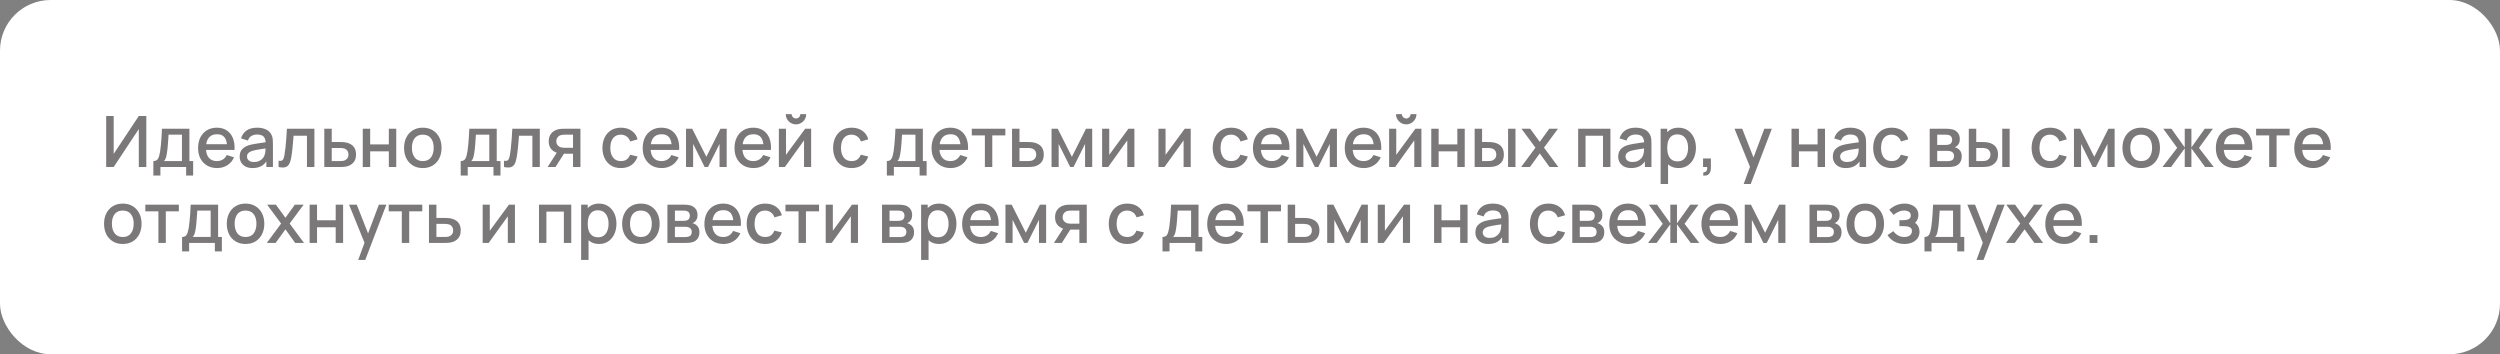
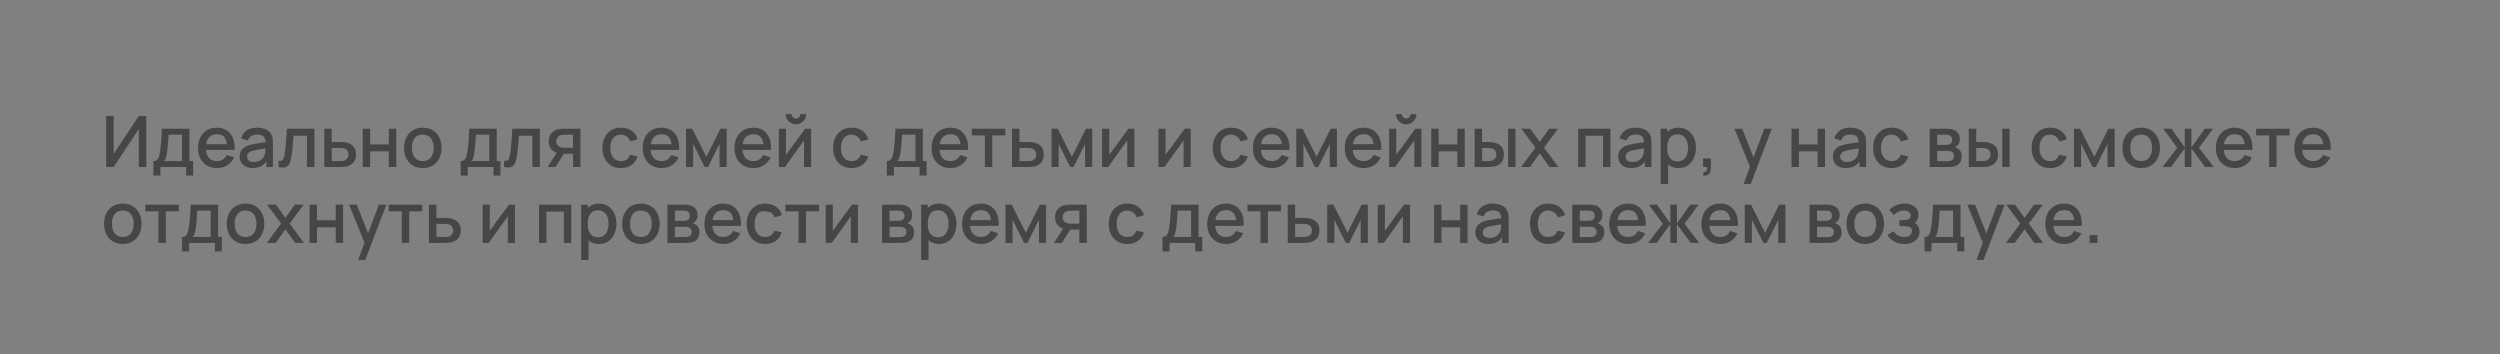
<svg xmlns="http://www.w3.org/2000/svg" width="494" height="70" viewBox="0 0 494 70" fill="none">
  <rect x="0" y="0" width="494" height="70" fill="#808080" stroke="none" />
-   <rect width="494" height="70" rx="10" fill="white" />
-   <path opacity="0.6" d="M28.911 33H27.427V25.503L22.464 33H20.98V22.92H22.464V30.41L27.427 22.92H28.911V33ZM30.305 34.68V31.824C30.72 31.824 31.016 31.686 31.194 31.411C31.376 31.131 31.52 30.657 31.628 29.99C31.693 29.584 31.747 29.152 31.789 28.695C31.835 28.238 31.875 27.743 31.908 27.211C31.94 26.674 31.973 26.084 32.006 25.44H37.424V31.824H38.166V34.68H36.78V33H31.698V34.68H30.305ZM32.398 31.824H35.954V26.616H33.308C33.289 26.924 33.268 27.241 33.245 27.568C33.226 27.895 33.203 28.219 33.175 28.541C33.151 28.863 33.123 29.171 33.091 29.465C33.058 29.759 33.021 30.025 32.979 30.263C32.923 30.632 32.855 30.94 32.776 31.187C32.701 31.434 32.575 31.647 32.398 31.824ZM42.913 33.21C42.162 33.21 41.501 33.047 40.932 32.72C40.367 32.389 39.926 31.929 39.609 31.341C39.296 30.748 39.14 30.062 39.14 29.283C39.14 28.457 39.294 27.741 39.602 27.134C39.915 26.527 40.349 26.058 40.904 25.727C41.459 25.396 42.106 25.23 42.843 25.23C43.613 25.23 44.269 25.41 44.81 25.769C45.351 26.124 45.755 26.63 46.021 27.288C46.292 27.946 46.399 28.728 46.343 29.633H44.88V29.101C44.871 28.224 44.703 27.575 44.376 27.155C44.054 26.735 43.562 26.525 42.899 26.525C42.166 26.525 41.616 26.756 41.247 27.218C40.878 27.68 40.694 28.347 40.694 29.22C40.694 30.051 40.878 30.695 41.247 31.152C41.616 31.605 42.148 31.831 42.843 31.831C43.3 31.831 43.695 31.728 44.026 31.523C44.362 31.313 44.623 31.014 44.81 30.627L46.245 31.082C45.951 31.759 45.505 32.284 44.908 32.657C44.311 33.026 43.646 33.21 42.913 33.21ZM40.218 29.633V28.492H45.615V29.633H40.218ZM49.912 33.21C49.352 33.21 48.883 33.107 48.505 32.902C48.127 32.692 47.84 32.417 47.644 32.076C47.453 31.731 47.357 31.353 47.357 30.942C47.357 30.559 47.425 30.223 47.56 29.934C47.695 29.645 47.896 29.4 48.162 29.199C48.428 28.994 48.755 28.828 49.142 28.702C49.478 28.604 49.858 28.518 50.283 28.443C50.708 28.368 51.153 28.298 51.62 28.233C52.091 28.168 52.558 28.102 53.02 28.037L52.488 28.331C52.497 27.738 52.371 27.3 52.11 27.015C51.853 26.726 51.41 26.581 50.78 26.581C50.383 26.581 50.019 26.674 49.688 26.861C49.356 27.043 49.126 27.346 48.995 27.771L47.63 27.351C47.816 26.702 48.171 26.187 48.694 25.804C49.221 25.421 49.921 25.23 50.794 25.23C51.471 25.23 52.059 25.347 52.558 25.58C53.062 25.809 53.431 26.173 53.664 26.672C53.785 26.919 53.86 27.181 53.888 27.456C53.916 27.731 53.93 28.028 53.93 28.345V33H52.635V31.271L52.887 31.495C52.574 32.074 52.175 32.505 51.69 32.79C51.209 33.07 50.617 33.21 49.912 33.21ZM50.171 32.013C50.586 32.013 50.943 31.941 51.242 31.796C51.541 31.647 51.781 31.458 51.963 31.229C52.145 31 52.264 30.762 52.32 30.515C52.399 30.291 52.444 30.039 52.453 29.759C52.467 29.479 52.474 29.255 52.474 29.087L52.95 29.262C52.488 29.332 52.068 29.395 51.69 29.451C51.312 29.507 50.969 29.563 50.661 29.619C50.358 29.67 50.087 29.733 49.849 29.808C49.648 29.878 49.468 29.962 49.31 30.06C49.156 30.158 49.032 30.277 48.939 30.417C48.85 30.557 48.806 30.727 48.806 30.928C48.806 31.124 48.855 31.306 48.953 31.474C49.051 31.637 49.2 31.768 49.401 31.866C49.602 31.964 49.858 32.013 50.171 32.013ZM55.048 33V31.761C55.328 31.812 55.54 31.805 55.685 31.74C55.834 31.67 55.944 31.544 56.014 31.362C56.088 31.18 56.151 30.944 56.203 30.655C56.282 30.23 56.35 29.747 56.406 29.206C56.466 28.66 56.52 28.07 56.567 27.435C56.613 26.8 56.655 26.135 56.693 25.44H62.125V33H60.655V26.819H58.009C57.981 27.188 57.948 27.58 57.911 27.995C57.878 28.406 57.841 28.814 57.799 29.22C57.757 29.626 57.712 30.006 57.666 30.361C57.619 30.716 57.57 31.019 57.519 31.271C57.425 31.775 57.288 32.176 57.106 32.475C56.928 32.769 56.676 32.958 56.35 33.042C56.023 33.131 55.589 33.117 55.048 33ZM64.08 33V25.44H65.55V28.065H67.041C67.256 28.065 67.485 28.07 67.727 28.079C67.975 28.088 68.187 28.112 68.364 28.149C68.77 28.233 69.12 28.373 69.414 28.569C69.713 28.765 69.944 29.026 70.107 29.353C70.271 29.675 70.352 30.072 70.352 30.543C70.352 31.201 70.18 31.726 69.834 32.118C69.494 32.505 69.032 32.767 68.448 32.902C68.262 32.944 68.04 32.972 67.783 32.986C67.531 32.995 67.3 33 67.09 33H64.08ZM65.55 31.824H67.174C67.291 31.824 67.424 31.819 67.573 31.81C67.723 31.801 67.86 31.78 67.986 31.747C68.21 31.682 68.411 31.549 68.588 31.348C68.766 31.147 68.854 30.879 68.854 30.543C68.854 30.198 68.766 29.922 68.588 29.717C68.416 29.512 68.196 29.379 67.93 29.318C67.804 29.285 67.676 29.264 67.545 29.255C67.415 29.246 67.291 29.241 67.174 29.241H65.55V31.824ZM71.682 33V25.44H73.145V28.527H76.834V25.44H78.297V33H76.834V29.906H73.145V33H71.682ZM83.544 33.21C82.788 33.21 82.133 33.04 81.577 32.699C81.022 32.358 80.593 31.889 80.289 31.292C79.991 30.69 79.841 29.997 79.841 29.213C79.841 28.424 79.995 27.731 80.303 27.134C80.611 26.532 81.043 26.065 81.598 25.734C82.154 25.398 82.802 25.23 83.544 25.23C84.3 25.23 84.956 25.4 85.511 25.741C86.067 26.082 86.496 26.551 86.799 27.148C87.103 27.745 87.254 28.434 87.254 29.213C87.254 30.002 87.1 30.697 86.792 31.299C86.489 31.896 86.06 32.365 85.504 32.706C84.949 33.042 84.296 33.21 83.544 33.21ZM83.544 31.831C84.268 31.831 84.807 31.588 85.161 31.103C85.521 30.613 85.7 29.983 85.7 29.213C85.7 28.424 85.518 27.794 85.154 27.323C84.795 26.847 84.258 26.609 83.544 26.609C83.054 26.609 82.651 26.721 82.333 26.945C82.016 27.164 81.78 27.47 81.626 27.862C81.472 28.249 81.395 28.7 81.395 29.213C81.395 30.006 81.577 30.641 81.941 31.117C82.305 31.593 82.84 31.831 83.544 31.831ZM91.035 34.68V31.824C91.451 31.824 91.747 31.686 91.924 31.411C92.106 31.131 92.251 30.657 92.358 29.99C92.424 29.584 92.477 29.152 92.519 28.695C92.566 28.238 92.606 27.743 92.638 27.211C92.671 26.674 92.704 26.084 92.736 25.44H98.154V31.824H98.896V34.68H97.51V33H92.428V34.68H91.035ZM93.128 31.824H96.684V26.616H94.038C94.02 26.924 93.999 27.241 93.975 27.568C93.957 27.895 93.933 28.219 93.905 28.541C93.882 28.863 93.854 29.171 93.821 29.465C93.789 29.759 93.751 30.025 93.709 30.263C93.653 30.632 93.586 30.94 93.506 31.187C93.432 31.434 93.306 31.647 93.128 31.824ZM99.591 33V31.761C99.871 31.812 100.083 31.805 100.228 31.74C100.377 31.67 100.487 31.544 100.557 31.362C100.631 31.18 100.694 30.944 100.746 30.655C100.825 30.23 100.893 29.747 100.949 29.206C101.009 28.66 101.063 28.07 101.11 27.435C101.156 26.8 101.198 26.135 101.236 25.44H106.668V33H105.198V26.819H102.552C102.524 27.188 102.491 27.58 102.454 27.995C102.421 28.406 102.384 28.814 102.342 29.22C102.3 29.626 102.255 30.006 102.209 30.361C102.162 30.716 102.113 31.019 102.062 31.271C101.968 31.775 101.831 32.176 101.649 32.475C101.471 32.769 101.219 32.958 100.893 33.042C100.566 33.131 100.132 33.117 99.591 33ZM113.229 33V30.375H111.731C111.554 30.375 111.342 30.368 111.094 30.354C110.852 30.34 110.623 30.314 110.408 30.277C109.844 30.174 109.372 29.929 108.994 29.542C108.616 29.15 108.427 28.611 108.427 27.925C108.427 27.262 108.605 26.73 108.959 26.329C109.319 25.923 109.774 25.662 110.324 25.545C110.562 25.489 110.805 25.459 111.052 25.454C111.304 25.445 111.517 25.44 111.689 25.44H114.692L114.699 33H113.229ZM108.21 33L110.121 30.011H111.668L109.771 33H108.21ZM111.605 29.199H113.229V26.616H111.605C111.503 26.616 111.377 26.621 111.227 26.63C111.078 26.639 110.933 26.665 110.793 26.707C110.649 26.749 110.509 26.824 110.373 26.931C110.243 27.038 110.135 27.176 110.051 27.344C109.967 27.507 109.925 27.696 109.925 27.911C109.925 28.233 110.016 28.499 110.198 28.709C110.38 28.914 110.597 29.05 110.849 29.115C110.985 29.152 111.12 29.176 111.255 29.185C111.391 29.194 111.507 29.199 111.605 29.199ZM122.693 33.21C121.918 33.21 121.26 33.037 120.719 32.692C120.177 32.347 119.762 31.873 119.473 31.271C119.188 30.669 119.043 29.985 119.039 29.22C119.043 28.441 119.193 27.752 119.487 27.155C119.781 26.553 120.201 26.082 120.747 25.741C121.293 25.4 121.948 25.23 122.714 25.23C123.54 25.23 124.244 25.435 124.828 25.846C125.416 26.257 125.803 26.819 125.99 27.533L124.534 27.953C124.389 27.528 124.151 27.199 123.82 26.966C123.493 26.728 123.117 26.609 122.693 26.609C122.212 26.609 121.818 26.723 121.51 26.952C121.202 27.176 120.973 27.484 120.824 27.876C120.674 28.268 120.597 28.716 120.593 29.22C120.597 29.999 120.775 30.629 121.125 31.11C121.479 31.591 122.002 31.831 122.693 31.831C123.164 31.831 123.544 31.724 123.834 31.509C124.128 31.29 124.352 30.977 124.506 30.571L125.99 30.921C125.742 31.658 125.334 32.225 124.765 32.622C124.195 33.014 123.505 33.21 122.693 33.21ZM130.769 33.21C130.017 33.21 129.357 33.047 128.788 32.72C128.223 32.389 127.782 31.929 127.465 31.341C127.152 30.748 126.996 30.062 126.996 29.283C126.996 28.457 127.15 27.741 127.458 27.134C127.77 26.527 128.204 26.058 128.76 25.727C129.315 25.396 129.961 25.23 130.699 25.23C131.469 25.23 132.124 25.41 132.666 25.769C133.207 26.124 133.611 26.63 133.877 27.288C134.147 27.946 134.255 28.728 134.199 29.633H132.736V29.101C132.726 28.224 132.558 27.575 132.232 27.155C131.91 26.735 131.417 26.525 130.755 26.525C130.022 26.525 129.471 26.756 129.103 27.218C128.734 27.68 128.55 28.347 128.55 29.22C128.55 30.051 128.734 30.695 129.103 31.152C129.471 31.605 130.003 31.831 130.699 31.831C131.156 31.831 131.55 31.728 131.882 31.523C132.218 31.313 132.479 31.014 132.666 30.627L134.101 31.082C133.807 31.759 133.361 32.284 132.764 32.657C132.166 33.026 131.501 33.21 130.769 33.21ZM128.074 29.633V28.492H133.471V29.633H128.074ZM135.557 33V25.44H136.782L139.575 30.984L142.361 25.44H143.593V33H142.179V28.436L139.904 33H139.239L136.964 28.436V33H135.557ZM148.911 33.21C148.16 33.21 147.499 33.047 146.93 32.72C146.365 32.389 145.924 31.929 145.607 31.341C145.294 30.748 145.138 30.062 145.138 29.283C145.138 28.457 145.292 27.741 145.6 27.134C145.913 26.527 146.347 26.058 146.902 25.727C147.457 25.396 148.104 25.23 148.841 25.23C149.611 25.23 150.267 25.41 150.808 25.769C151.349 26.124 151.753 26.63 152.019 27.288C152.29 27.946 152.397 28.728 152.341 29.633H150.878V29.101C150.869 28.224 150.701 27.575 150.374 27.155C150.052 26.735 149.56 26.525 148.897 26.525C148.164 26.525 147.614 26.756 147.245 27.218C146.876 27.68 146.692 28.347 146.692 29.22C146.692 30.051 146.876 30.695 147.245 31.152C147.614 31.605 148.146 31.831 148.841 31.831C149.298 31.831 149.693 31.728 150.024 31.523C150.36 31.313 150.621 31.014 150.808 30.627L152.243 31.082C151.949 31.759 151.503 32.284 150.906 32.657C150.309 33.026 149.644 33.21 148.911 33.21ZM146.216 29.633V28.492H151.613V29.633H146.216ZM157.286 24.572C156.917 24.572 156.579 24.481 156.271 24.299C155.967 24.117 155.725 23.874 155.543 23.571C155.361 23.268 155.27 22.929 155.27 22.556H156.432C156.432 22.789 156.516 22.99 156.684 23.158C156.852 23.326 157.052 23.41 157.286 23.41C157.524 23.41 157.724 23.326 157.888 23.158C158.056 22.99 158.14 22.789 158.14 22.556H159.302C159.302 22.929 159.211 23.268 159.029 23.571C158.847 23.874 158.602 24.117 158.294 24.299C157.99 24.481 157.654 24.572 157.286 24.572ZM160.282 25.44V33H158.875V27.743L155.095 33H153.905V25.44H155.312V30.592L159.099 25.44H160.282ZM168.275 33.21C167.5 33.21 166.842 33.037 166.301 32.692C165.759 32.347 165.344 31.873 165.055 31.271C164.77 30.669 164.625 29.985 164.621 29.22C164.625 28.441 164.775 27.752 165.069 27.155C165.363 26.553 165.783 26.082 166.329 25.741C166.875 25.4 167.53 25.23 168.296 25.23C169.122 25.23 169.826 25.435 170.41 25.846C170.998 26.257 171.385 26.819 171.572 27.533L170.116 27.953C169.971 27.528 169.733 27.199 169.402 26.966C169.075 26.728 168.699 26.609 168.275 26.609C167.794 26.609 167.4 26.723 167.092 26.952C166.784 27.176 166.555 27.484 166.406 27.876C166.256 28.268 166.179 28.716 166.175 29.22C166.179 29.999 166.357 30.629 166.707 31.11C167.061 31.591 167.584 31.831 168.275 31.831C168.746 31.831 169.126 31.724 169.416 31.509C169.71 31.29 169.934 30.977 170.088 30.571L171.572 30.921C171.324 31.658 170.916 32.225 170.347 32.622C169.777 33.014 169.087 33.21 168.275 33.21ZM175.24 34.68V31.824C175.656 31.824 175.952 31.686 176.129 31.411C176.311 31.131 176.456 30.657 176.563 29.99C176.629 29.584 176.682 29.152 176.724 28.695C176.771 28.238 176.811 27.743 176.843 27.211C176.876 26.674 176.909 26.084 176.941 25.44H182.359V31.824H183.101V34.68H181.715V33H176.633V34.68H175.24ZM177.333 31.824H180.889V26.616H178.243C178.225 26.924 178.204 27.241 178.18 27.568C178.162 27.895 178.138 28.219 178.11 28.541C178.087 28.863 178.059 29.171 178.026 29.465C177.994 29.759 177.956 30.025 177.914 30.263C177.858 30.632 177.791 30.94 177.711 31.187C177.637 31.434 177.511 31.647 177.333 31.824ZM187.849 33.21C187.097 33.21 186.437 33.047 185.868 32.72C185.303 32.389 184.862 31.929 184.545 31.341C184.232 30.748 184.076 30.062 184.076 29.283C184.076 28.457 184.23 27.741 184.538 27.134C184.85 26.527 185.284 26.058 185.84 25.727C186.395 25.396 187.041 25.23 187.779 25.23C188.549 25.23 189.204 25.41 189.746 25.769C190.287 26.124 190.691 26.63 190.957 27.288C191.227 27.946 191.335 28.728 191.279 29.633H189.816V29.101C189.806 28.224 189.638 27.575 189.312 27.155C188.99 26.735 188.497 26.525 187.835 26.525C187.102 26.525 186.551 26.756 186.183 27.218C185.814 27.68 185.63 28.347 185.63 29.22C185.63 30.051 185.814 30.695 186.183 31.152C186.551 31.605 187.083 31.831 187.779 31.831C188.236 31.831 188.63 31.728 188.962 31.523C189.298 31.313 189.559 31.014 189.746 30.627L191.181 31.082C190.887 31.759 190.441 32.284 189.844 32.657C189.246 33.026 188.581 33.21 187.849 33.21ZM185.154 29.633V28.492H190.551V29.633H185.154ZM194.611 33V26.756H192.028V25.44H198.657V26.756H196.074V33H194.611ZM199.979 33V25.44H201.449V28.065H202.94C203.155 28.065 203.383 28.07 203.626 28.079C203.873 28.088 204.086 28.112 204.263 28.149C204.669 28.233 205.019 28.373 205.313 28.569C205.612 28.765 205.843 29.026 206.006 29.353C206.169 29.675 206.251 30.072 206.251 30.543C206.251 31.201 206.078 31.726 205.733 32.118C205.392 32.505 204.93 32.767 204.347 32.902C204.16 32.944 203.939 32.972 203.682 32.986C203.43 32.995 203.199 33 202.989 33H199.979ZM201.449 31.824H203.073C203.19 31.824 203.323 31.819 203.472 31.81C203.621 31.801 203.759 31.78 203.885 31.747C204.109 31.682 204.31 31.549 204.487 31.348C204.664 31.147 204.753 30.879 204.753 30.543C204.753 30.198 204.664 29.922 204.487 29.717C204.314 29.512 204.095 29.379 203.829 29.318C203.703 29.285 203.575 29.264 203.444 29.255C203.313 29.246 203.19 29.241 203.073 29.241H201.449V31.824ZM207.786 33V25.44H209.011L211.804 30.984L214.59 25.44H215.822V33H214.408V28.436L212.133 33H211.468L209.193 28.436V33H207.786ZM224.157 25.44V33H222.75V27.743L218.97 33H217.78V25.44H219.187V30.592L222.974 25.44H224.157ZM235.286 25.44V33H233.879V27.743L230.099 33H228.909V25.44H230.316V30.592L234.103 25.44H235.286ZM243.278 33.21C242.504 33.21 241.846 33.037 241.304 32.692C240.763 32.347 240.348 31.873 240.058 31.271C239.774 30.669 239.629 29.985 239.624 29.22C239.629 28.441 239.778 27.752 240.072 27.155C240.366 26.553 240.786 26.082 241.332 25.741C241.878 25.4 242.534 25.23 243.299 25.23C244.125 25.23 244.83 25.435 245.413 25.846C246.001 26.257 246.389 26.819 246.575 27.533L245.119 27.953C244.975 27.528 244.737 27.199 244.405 26.966C244.079 26.728 243.703 26.609 243.278 26.609C242.798 26.609 242.403 26.723 242.095 26.952C241.787 27.176 241.559 27.484 241.409 27.876C241.26 28.268 241.183 28.716 241.178 29.22C241.183 29.999 241.36 30.629 241.71 31.11C242.065 31.591 242.588 31.831 243.278 31.831C243.75 31.831 244.13 31.724 244.419 31.509C244.713 31.29 244.937 30.977 245.091 30.571L246.575 30.921C246.328 31.658 245.92 32.225 245.35 32.622C244.781 33.014 244.09 33.21 243.278 33.21ZM251.354 33.21C250.603 33.21 249.943 33.047 249.373 32.72C248.809 32.389 248.368 31.929 248.05 31.341C247.738 30.748 247.581 30.062 247.581 29.283C247.581 28.457 247.735 27.741 248.043 27.134C248.356 26.527 248.79 26.058 249.345 25.727C249.901 25.396 250.547 25.23 251.284 25.23C252.054 25.23 252.71 25.41 253.251 25.769C253.793 26.124 254.196 26.63 254.462 27.288C254.733 27.946 254.84 28.728 254.784 29.633H253.321V29.101C253.312 28.224 253.144 27.575 252.817 27.155C252.495 26.735 252.003 26.525 251.34 26.525C250.608 26.525 250.057 26.756 249.688 27.218C249.32 27.68 249.135 28.347 249.135 29.22C249.135 30.051 249.32 30.695 249.688 31.152C250.057 31.605 250.589 31.831 251.284 31.831C251.742 31.831 252.136 31.728 252.467 31.523C252.803 31.313 253.065 31.014 253.251 30.627L254.686 31.082C254.392 31.759 253.947 32.284 253.349 32.657C252.752 33.026 252.087 33.21 251.354 33.21ZM248.659 29.633V28.492H254.056V29.633H248.659ZM256.143 33V25.44H257.368L260.161 30.984L262.947 25.44H264.179V33H262.765V28.436L260.49 33H259.825L257.55 28.436V33H256.143ZM269.497 33.21C268.746 33.21 268.085 33.047 267.516 32.72C266.951 32.389 266.51 31.929 266.193 31.341C265.88 30.748 265.724 30.062 265.724 29.283C265.724 28.457 265.878 27.741 266.186 27.134C266.499 26.527 266.933 26.058 267.488 25.727C268.043 25.396 268.69 25.23 269.427 25.23C270.197 25.23 270.853 25.41 271.394 25.769C271.935 26.124 272.339 26.63 272.605 27.288C272.876 27.946 272.983 28.728 272.927 29.633H271.464V29.101C271.455 28.224 271.287 27.575 270.96 27.155C270.638 26.735 270.146 26.525 269.483 26.525C268.75 26.525 268.2 26.756 267.831 27.218C267.462 27.68 267.278 28.347 267.278 29.22C267.278 30.051 267.462 30.695 267.831 31.152C268.2 31.605 268.732 31.831 269.427 31.831C269.884 31.831 270.279 31.728 270.61 31.523C270.946 31.313 271.207 31.014 271.394 30.627L272.829 31.082C272.535 31.759 272.089 32.284 271.492 32.657C270.895 33.026 270.23 33.21 269.497 33.21ZM266.802 29.633V28.492H272.199V29.633H266.802ZM277.872 24.572C277.503 24.572 277.165 24.481 276.857 24.299C276.553 24.117 276.311 23.874 276.129 23.571C275.947 23.268 275.856 22.929 275.856 22.556H277.018C277.018 22.789 277.102 22.99 277.27 23.158C277.438 23.326 277.638 23.41 277.872 23.41C278.11 23.41 278.31 23.326 278.474 23.158C278.642 22.99 278.726 22.789 278.726 22.556H279.888C279.888 22.929 279.797 23.268 279.615 23.571C279.433 23.874 279.188 24.117 278.88 24.299C278.576 24.481 278.24 24.572 277.872 24.572ZM280.868 25.44V33H279.461V27.743L275.681 33H274.491V25.44H275.898V30.592L279.685 25.44H280.868ZM282.817 33V25.44H284.28V28.527H287.969V25.44H289.432V33H287.969V29.906H284.28V33H282.817ZM291.389 33V25.44H292.859V28.065H293.853C294.068 28.065 294.299 28.07 294.546 28.079C294.793 28.088 295.003 28.112 295.176 28.149C295.582 28.233 295.934 28.373 296.233 28.569C296.532 28.765 296.76 29.026 296.919 29.353C297.082 29.675 297.164 30.072 297.164 30.543C297.164 31.201 296.994 31.726 296.653 32.118C296.312 32.505 295.85 32.767 295.267 32.902C295.08 32.944 294.859 32.972 294.602 32.986C294.35 32.995 294.117 33 293.902 33H291.389ZM292.859 31.824H293.986C294.107 31.824 294.243 31.819 294.392 31.81C294.541 31.801 294.679 31.78 294.805 31.747C295.024 31.682 295.223 31.549 295.4 31.348C295.577 31.147 295.666 30.879 295.666 30.543C295.666 30.198 295.577 29.922 295.4 29.717C295.227 29.512 295.008 29.379 294.742 29.318C294.621 29.285 294.492 29.264 294.357 29.255C294.226 29.246 294.103 29.241 293.986 29.241H292.859V31.824ZM297.997 33V25.44H299.46V33H297.997ZM300.578 33L303.406 29.178L300.641 25.44H302.377L304.26 28.037L306.122 25.44H307.858L305.093 29.178L307.928 33H306.185L304.26 30.319L302.321 33H300.578ZM311.842 33V25.44H318.219V33H316.756V26.819H313.305V33H311.842ZM322.31 33.21C321.75 33.21 321.281 33.107 320.903 32.902C320.525 32.692 320.238 32.417 320.042 32.076C319.851 31.731 319.755 31.353 319.755 30.942C319.755 30.559 319.823 30.223 319.958 29.934C320.094 29.645 320.294 29.4 320.56 29.199C320.826 28.994 321.153 28.828 321.54 28.702C321.876 28.604 322.257 28.518 322.681 28.443C323.106 28.368 323.552 28.298 324.018 28.233C324.49 28.168 324.956 28.102 325.418 28.037L324.886 28.331C324.896 27.738 324.77 27.3 324.508 27.015C324.252 26.726 323.808 26.581 323.178 26.581C322.782 26.581 322.418 26.674 322.086 26.861C321.755 27.043 321.524 27.346 321.393 27.771L320.028 27.351C320.215 26.702 320.57 26.187 321.092 25.804C321.62 25.421 322.32 25.23 323.192 25.23C323.869 25.23 324.457 25.347 324.956 25.58C325.46 25.809 325.829 26.173 326.062 26.672C326.184 26.919 326.258 27.181 326.286 27.456C326.314 27.731 326.328 28.028 326.328 28.345V33H325.033V31.271L325.285 31.495C324.973 32.074 324.574 32.505 324.088 32.79C323.608 33.07 323.015 33.21 322.31 33.21ZM322.569 32.013C322.985 32.013 323.342 31.941 323.64 31.796C323.939 31.647 324.179 31.458 324.361 31.229C324.543 31 324.662 30.762 324.718 30.515C324.798 30.291 324.842 30.039 324.851 29.759C324.865 29.479 324.872 29.255 324.872 29.087L325.348 29.262C324.886 29.332 324.466 29.395 324.088 29.451C323.71 29.507 323.367 29.563 323.059 29.619C322.756 29.67 322.485 29.733 322.247 29.808C322.047 29.878 321.867 29.962 321.708 30.06C321.554 30.158 321.431 30.277 321.337 30.417C321.249 30.557 321.204 30.727 321.204 30.928C321.204 31.124 321.253 31.306 321.351 31.474C321.449 31.637 321.599 31.768 321.799 31.866C322 31.964 322.257 32.013 322.569 32.013ZM331.695 33.21C330.972 33.21 330.365 33.035 329.875 32.685C329.385 32.33 329.014 31.852 328.762 31.25C328.51 30.648 328.384 29.969 328.384 29.213C328.384 28.457 328.508 27.778 328.755 27.176C329.007 26.574 329.376 26.1 329.861 25.755C330.351 25.405 330.953 25.23 331.667 25.23C332.376 25.23 332.988 25.405 333.501 25.755C334.019 26.1 334.418 26.574 334.698 27.176C334.978 27.773 335.118 28.452 335.118 29.213C335.118 29.969 334.978 30.65 334.698 31.257C334.423 31.859 334.028 32.335 333.515 32.685C333.006 33.035 332.4 33.21 331.695 33.21ZM328.139 36.36V25.44H329.441V30.879H329.609V36.36H328.139ZM331.492 31.887C331.959 31.887 332.344 31.768 332.647 31.53C332.955 31.292 333.184 30.972 333.333 30.571C333.487 30.165 333.564 29.712 333.564 29.213C333.564 28.718 333.487 28.27 333.333 27.869C333.184 27.468 332.953 27.148 332.64 26.91C332.327 26.672 331.928 26.553 331.443 26.553C330.986 26.553 330.608 26.665 330.309 26.889C330.015 27.113 329.796 27.426 329.651 27.827C329.511 28.228 329.441 28.69 329.441 29.213C329.441 29.736 329.511 30.198 329.651 30.599C329.791 31 330.013 31.315 330.316 31.544C330.619 31.773 331.011 31.887 331.492 31.887ZM336.524 34.673L336.615 34.022C336.815 34.036 336.972 33.999 337.084 33.91C337.196 33.821 337.27 33.698 337.308 33.539C337.345 33.38 337.352 33.201 337.329 33H336.524V31.313H338.071V33.14C338.071 33.691 337.938 34.106 337.672 34.386C337.41 34.666 337.028 34.762 336.524 34.673ZM344.549 36.36L346.012 32.377L346.033 33.553L342.736 25.44H344.262L346.726 31.705H346.278L348.63 25.44H350.114L345.942 36.36H344.549ZM354.006 33V25.44H355.469V28.527H359.158V25.44H360.621V33H359.158V29.906H355.469V33H354.006ZM364.72 33.21C364.16 33.21 363.691 33.107 363.313 32.902C362.935 32.692 362.648 32.417 362.452 32.076C362.261 31.731 362.165 31.353 362.165 30.942C362.165 30.559 362.233 30.223 362.368 29.934C362.504 29.645 362.704 29.4 362.97 29.199C363.236 28.994 363.563 28.828 363.95 28.702C364.286 28.604 364.667 28.518 365.091 28.443C365.516 28.368 365.962 28.298 366.428 28.233C366.9 28.168 367.366 28.102 367.828 28.037L367.296 28.331C367.306 27.738 367.18 27.3 366.918 27.015C366.662 26.726 366.218 26.581 365.588 26.581C365.192 26.581 364.828 26.674 364.496 26.861C364.165 27.043 363.934 27.346 363.803 27.771L362.438 27.351C362.625 26.702 362.98 26.187 363.502 25.804C364.03 25.421 364.73 25.23 365.602 25.23C366.279 25.23 366.867 25.347 367.366 25.58C367.87 25.809 368.239 26.173 368.472 26.672C368.594 26.919 368.668 27.181 368.696 27.456C368.724 27.731 368.738 28.028 368.738 28.345V33H367.443V31.271L367.695 31.495C367.383 32.074 366.984 32.505 366.498 32.79C366.018 33.07 365.425 33.21 364.72 33.21ZM364.979 32.013C365.395 32.013 365.752 31.941 366.05 31.796C366.349 31.647 366.589 31.458 366.771 31.229C366.953 31 367.072 30.762 367.128 30.515C367.208 30.291 367.252 30.039 367.261 29.759C367.275 29.479 367.282 29.255 367.282 29.087L367.758 29.262C367.296 29.332 366.876 29.395 366.498 29.451C366.12 29.507 365.777 29.563 365.469 29.619C365.166 29.67 364.895 29.733 364.657 29.808C364.457 29.878 364.277 29.962 364.118 30.06C363.964 30.158 363.841 30.277 363.747 30.417C363.659 30.557 363.614 30.727 363.614 30.928C363.614 31.124 363.663 31.306 363.761 31.474C363.859 31.637 364.009 31.768 364.209 31.866C364.41 31.964 364.667 32.013 364.979 32.013ZM373.79 33.21C373.016 33.21 372.358 33.037 371.816 32.692C371.275 32.347 370.86 31.873 370.57 31.271C370.286 30.669 370.141 29.985 370.136 29.22C370.141 28.441 370.29 27.752 370.584 27.155C370.878 26.553 371.298 26.082 371.844 25.741C372.39 25.4 373.046 25.23 373.811 25.23C374.637 25.23 375.342 25.435 375.925 25.846C376.513 26.257 376.901 26.819 377.087 27.533L375.631 27.953C375.487 27.528 375.249 27.199 374.917 26.966C374.591 26.728 374.215 26.609 373.79 26.609C373.31 26.609 372.915 26.723 372.607 26.952C372.299 27.176 372.071 27.484 371.921 27.876C371.772 28.268 371.695 28.716 371.69 29.22C371.695 29.999 371.872 30.629 372.222 31.11C372.577 31.591 373.1 31.831 373.79 31.831C374.262 31.831 374.642 31.724 374.931 31.509C375.225 31.29 375.449 30.977 375.603 30.571L377.087 30.921C376.84 31.658 376.432 32.225 375.862 32.622C375.293 33.014 374.602 33.21 373.79 33.21ZM381.309 33V25.44H384.634C384.853 25.44 385.073 25.454 385.292 25.482C385.511 25.505 385.705 25.54 385.873 25.587C386.256 25.694 386.582 25.909 386.853 26.231C387.124 26.548 387.259 26.973 387.259 27.505C387.259 27.808 387.212 28.065 387.119 28.275C387.026 28.48 386.897 28.658 386.734 28.807C386.659 28.872 386.58 28.931 386.496 28.982C386.412 29.033 386.328 29.073 386.244 29.101C386.417 29.129 386.587 29.19 386.755 29.283C387.012 29.418 387.222 29.614 387.385 29.871C387.553 30.123 387.637 30.461 387.637 30.886C387.637 31.395 387.513 31.822 387.266 32.167C387.019 32.508 386.669 32.741 386.216 32.867C386.039 32.918 385.838 32.953 385.614 32.972C385.395 32.991 385.175 33 384.956 33H381.309ZM382.793 31.845H384.865C384.963 31.845 385.075 31.836 385.201 31.817C385.327 31.798 385.439 31.773 385.537 31.74C385.747 31.675 385.896 31.556 385.985 31.383C386.078 31.21 386.125 31.026 386.125 30.83C386.125 30.564 386.055 30.352 385.915 30.193C385.775 30.03 385.598 29.925 385.383 29.878C385.29 29.845 385.187 29.827 385.075 29.822C384.963 29.817 384.867 29.815 384.788 29.815H382.793V31.845ZM382.793 28.639H384.431C384.566 28.639 384.704 28.632 384.844 28.618C384.984 28.599 385.105 28.569 385.208 28.527C385.39 28.457 385.525 28.34 385.614 28.177C385.703 28.009 385.747 27.827 385.747 27.631C385.747 27.416 385.698 27.225 385.6 27.057C385.502 26.889 385.355 26.772 385.159 26.707C385.024 26.66 384.867 26.635 384.69 26.63C384.517 26.621 384.408 26.616 384.361 26.616H382.793V28.639ZM389.034 33V25.44H390.504V28.065H391.498C391.712 28.065 391.943 28.07 392.191 28.079C392.438 28.088 392.648 28.112 392.821 28.149C393.227 28.233 393.579 28.373 393.878 28.569C394.176 28.765 394.405 29.026 394.564 29.353C394.727 29.675 394.809 30.072 394.809 30.543C394.809 31.201 394.638 31.726 394.298 32.118C393.957 32.505 393.495 32.767 392.912 32.902C392.725 32.944 392.503 32.972 392.247 32.986C391.995 32.995 391.761 33 391.547 33H389.034ZM390.504 31.824H391.631C391.752 31.824 391.887 31.819 392.037 31.81C392.186 31.801 392.324 31.78 392.45 31.747C392.669 31.682 392.867 31.549 393.045 31.348C393.222 31.147 393.311 30.879 393.311 30.543C393.311 30.198 393.222 29.922 393.045 29.717C392.872 29.512 392.653 29.379 392.387 29.318C392.265 29.285 392.137 29.264 392.002 29.255C391.871 29.246 391.747 29.241 391.631 29.241H390.504V31.824ZM395.642 33V25.44H397.105V33H395.642ZM405.099 33.21C404.324 33.21 403.666 33.037 403.125 32.692C402.583 32.347 402.168 31.873 401.879 31.271C401.594 30.669 401.449 29.985 401.445 29.22C401.449 28.441 401.599 27.752 401.893 27.155C402.187 26.553 402.607 26.082 403.153 25.741C403.699 25.4 404.354 25.23 405.12 25.23C405.946 25.23 406.65 25.435 407.234 25.846C407.822 26.257 408.209 26.819 408.396 27.533L406.94 27.953C406.795 27.528 406.557 27.199 406.226 26.966C405.899 26.728 405.523 26.609 405.099 26.609C404.618 26.609 404.224 26.723 403.916 26.952C403.608 27.176 403.379 27.484 403.23 27.876C403.08 28.268 403.003 28.716 402.999 29.22C403.003 29.999 403.181 30.629 403.531 31.11C403.885 31.591 404.408 31.831 405.099 31.831C405.57 31.831 405.95 31.724 406.24 31.509C406.534 31.29 406.758 30.977 406.912 30.571L408.396 30.921C408.148 31.658 407.74 32.225 407.171 32.622C406.601 33.014 405.911 33.21 405.099 33.21ZM409.815 33V25.44H411.04L413.833 30.984L416.619 25.44H417.851V33H416.437V28.436L414.162 33H413.497L411.222 28.436V33H409.815ZM423.099 33.21C422.343 33.21 421.687 33.04 421.132 32.699C420.577 32.358 420.147 31.889 419.844 31.292C419.545 30.69 419.396 29.997 419.396 29.213C419.396 28.424 419.55 27.731 419.858 27.134C420.166 26.532 420.598 26.065 421.153 25.734C421.708 25.398 422.357 25.23 423.099 25.23C423.855 25.23 424.511 25.4 425.066 25.741C425.621 26.082 426.051 26.551 426.354 27.148C426.657 27.745 426.809 28.434 426.809 29.213C426.809 30.002 426.655 30.697 426.347 31.299C426.044 31.896 425.614 32.365 425.059 32.706C424.504 33.042 423.85 33.21 423.099 33.21ZM423.099 31.831C423.822 31.831 424.361 31.588 424.716 31.103C425.075 30.613 425.255 29.983 425.255 29.213C425.255 28.424 425.073 27.794 424.709 27.323C424.35 26.847 423.813 26.609 423.099 26.609C422.609 26.609 422.205 26.721 421.888 26.945C421.571 27.164 421.335 27.47 421.181 27.862C421.027 28.249 420.95 28.7 420.95 29.213C420.95 30.006 421.132 30.641 421.496 31.117C421.86 31.593 422.394 31.831 423.099 31.831ZM427.302 33L430.214 29.22L427.463 25.44H429.073L431.705 29.129V25.44H433.021V29.129L435.653 25.44H437.27L434.519 29.22L437.431 33H435.73L433.021 29.311V33H431.705V29.311L429.003 33H427.302ZM441.626 33.21C440.875 33.21 440.214 33.047 439.645 32.72C439.08 32.389 438.639 31.929 438.322 31.341C438.009 30.748 437.853 30.062 437.853 29.283C437.853 28.457 438.007 27.741 438.315 27.134C438.628 26.527 439.062 26.058 439.617 25.727C440.172 25.396 440.819 25.23 441.556 25.23C442.326 25.23 442.982 25.41 443.523 25.769C444.064 26.124 444.468 26.63 444.734 27.288C445.005 27.946 445.112 28.728 445.056 29.633H443.593V29.101C443.584 28.224 443.416 27.575 443.089 27.155C442.767 26.735 442.275 26.525 441.612 26.525C440.879 26.525 440.329 26.756 439.96 27.218C439.591 27.68 439.407 28.347 439.407 29.22C439.407 30.051 439.591 30.695 439.96 31.152C440.329 31.605 440.861 31.831 441.556 31.831C442.013 31.831 442.408 31.728 442.739 31.523C443.075 31.313 443.336 31.014 443.523 30.627L444.958 31.082C444.664 31.759 444.218 32.284 443.621 32.657C443.024 33.026 442.359 33.21 441.626 33.21ZM438.931 29.633V28.492H444.328V29.633H438.931ZM448.388 33V26.756H445.805V25.44H452.434V26.756H449.851V33H448.388ZM457.116 33.21C456.365 33.21 455.705 33.047 455.135 32.72C454.571 32.389 454.13 31.929 453.812 31.341C453.5 30.748 453.343 30.062 453.343 29.283C453.343 28.457 453.497 27.741 453.805 27.134C454.118 26.527 454.552 26.058 455.107 25.727C455.663 25.396 456.309 25.23 457.046 25.23C457.816 25.23 458.472 25.41 459.013 25.769C459.555 26.124 459.958 26.63 460.224 27.288C460.495 27.946 460.602 28.728 460.546 29.633H459.083V29.101C459.074 28.224 458.906 27.575 458.579 27.155C458.257 26.735 457.765 26.525 457.102 26.525C456.37 26.525 455.819 26.756 455.45 27.218C455.082 27.68 454.897 28.347 454.897 29.22C454.897 30.051 455.082 30.695 455.45 31.152C455.819 31.605 456.351 31.831 457.046 31.831C457.504 31.831 457.898 31.728 458.229 31.523C458.565 31.313 458.827 31.014 459.013 30.627L460.448 31.082C460.154 31.759 459.709 32.284 459.111 32.657C458.514 33.026 457.849 33.21 457.116 33.21ZM454.421 29.633V28.492H459.818V29.633H454.421ZM24.263 48.21C23.507 48.21 22.851 48.04 22.296 47.699C21.741 47.358 21.311 46.889 21.008 46.292C20.709 45.69 20.56 44.997 20.56 44.213C20.56 43.424 20.714 42.731 21.022 42.134C21.33 41.532 21.762 41.065 22.317 40.734C22.872 40.398 23.521 40.23 24.263 40.23C25.019 40.23 25.675 40.4 26.23 40.741C26.785 41.082 27.215 41.551 27.518 42.148C27.821 42.745 27.973 43.434 27.973 44.213C27.973 45.002 27.819 45.697 27.511 46.299C27.208 46.896 26.778 47.365 26.223 47.706C25.668 48.042 25.014 48.21 24.263 48.21ZM24.263 46.831C24.986 46.831 25.525 46.588 25.88 46.103C26.239 45.613 26.419 44.983 26.419 44.213C26.419 43.424 26.237 42.794 25.873 42.323C25.514 41.847 24.977 41.609 24.263 41.609C23.773 41.609 23.369 41.721 23.052 41.945C22.735 42.164 22.499 42.47 22.345 42.862C22.191 43.249 22.114 43.7 22.114 44.213C22.114 45.006 22.296 45.641 22.66 46.117C23.024 46.593 23.558 46.831 24.263 46.831ZM31.3 48V41.756H28.717V40.44H35.346V41.756H32.763V48H31.3ZM35.979 49.68V46.824C36.394 46.824 36.69 46.686 36.868 46.411C37.05 46.131 37.194 45.657 37.302 44.99C37.367 44.584 37.421 44.152 37.463 43.695C37.509 43.238 37.549 42.743 37.582 42.211C37.614 41.674 37.647 41.084 37.68 40.44H43.098V46.824H43.84V49.68H42.454V48H37.372V49.68H35.979ZM38.072 46.824H41.628V41.616H38.982C38.963 41.924 38.942 42.241 38.919 42.568C38.9 42.895 38.877 43.219 38.849 43.541C38.825 43.863 38.797 44.171 38.765 44.465C38.732 44.759 38.695 45.025 38.653 45.263C38.597 45.632 38.529 45.94 38.45 46.187C38.375 46.434 38.249 46.647 38.072 46.824ZM48.517 48.21C47.761 48.21 47.105 48.04 46.55 47.699C45.995 47.358 45.565 46.889 45.262 46.292C44.963 45.69 44.814 44.997 44.814 44.213C44.814 43.424 44.968 42.731 45.276 42.134C45.584 41.532 46.016 41.065 46.571 40.734C47.126 40.398 47.775 40.23 48.517 40.23C49.273 40.23 49.929 40.4 50.484 40.741C51.039 41.082 51.469 41.551 51.772 42.148C52.075 42.745 52.227 43.434 52.227 44.213C52.227 45.002 52.073 45.697 51.765 46.299C51.462 46.896 51.032 47.365 50.477 47.706C49.922 48.042 49.268 48.21 48.517 48.21ZM48.517 46.831C49.24 46.831 49.779 46.588 50.134 46.103C50.493 45.613 50.673 44.983 50.673 44.213C50.673 43.424 50.491 42.794 50.127 42.323C49.768 41.847 49.231 41.609 48.517 41.609C48.027 41.609 47.623 41.721 47.306 41.945C46.989 42.164 46.753 42.47 46.599 42.862C46.445 43.249 46.368 43.7 46.368 44.213C46.368 45.006 46.55 45.641 46.914 46.117C47.278 46.593 47.812 46.831 48.517 46.831ZM52.72 48L55.548 44.178L52.783 40.44H54.519L56.402 43.037L58.264 40.44H60L57.235 44.178L60.07 48H58.327L56.402 45.319L54.463 48H52.72ZM61.182 48V40.44H62.645V43.527H66.334V40.44H67.797V48H66.334V44.906H62.645V48H61.182ZM70.783 51.36L72.246 47.377L72.267 48.553L68.97 40.44H70.496L72.96 46.705H72.512L74.864 40.44H76.348L72.176 51.36H70.783ZM79.398 48V41.756H76.815V40.44H83.444V41.756H80.861V48H79.398ZM84.766 48V40.44H86.236V43.065H87.727C87.942 43.065 88.17 43.07 88.413 43.079C88.66 43.088 88.873 43.112 89.05 43.149C89.456 43.233 89.806 43.373 90.1 43.569C90.399 43.765 90.63 44.026 90.793 44.353C90.956 44.675 91.038 45.072 91.038 45.543C91.038 46.201 90.865 46.726 90.52 47.118C90.179 47.505 89.717 47.767 89.134 47.902C88.947 47.944 88.726 47.972 88.469 47.986C88.217 47.995 87.986 48 87.776 48H84.766ZM86.236 46.824H87.86C87.977 46.824 88.11 46.819 88.259 46.81C88.408 46.801 88.546 46.78 88.672 46.747C88.896 46.682 89.097 46.549 89.274 46.348C89.451 46.147 89.54 45.879 89.54 45.543C89.54 45.198 89.451 44.922 89.274 44.717C89.101 44.512 88.882 44.379 88.616 44.318C88.49 44.285 88.362 44.264 88.231 44.255C88.1 44.246 87.977 44.241 87.86 44.241H86.236V46.824ZM101.752 40.44V48H100.345V42.743L96.565 48H95.375V40.44H96.782V45.592L100.569 40.44H101.752ZM106.504 48V40.44H112.881V48H111.418V41.819H107.967V48H106.504ZM118.386 48.21C117.663 48.21 117.056 48.035 116.566 47.685C116.076 47.33 115.705 46.852 115.453 46.25C115.201 45.648 115.075 44.969 115.075 44.213C115.075 43.457 115.199 42.778 115.446 42.176C115.698 41.574 116.067 41.1 116.552 40.755C117.042 40.405 117.644 40.23 118.358 40.23C119.068 40.23 119.679 40.405 120.192 40.755C120.71 41.1 121.109 41.574 121.389 42.176C121.669 42.773 121.809 43.452 121.809 44.213C121.809 44.969 121.669 45.65 121.389 46.257C121.114 46.859 120.72 47.335 120.206 47.685C119.698 48.035 119.091 48.21 118.386 48.21ZM114.83 51.36V40.44H116.132V45.879H116.3V51.36H114.83ZM118.183 46.887C118.65 46.887 119.035 46.768 119.338 46.53C119.646 46.292 119.875 45.972 120.024 45.571C120.178 45.165 120.255 44.712 120.255 44.213C120.255 43.718 120.178 43.27 120.024 42.869C119.875 42.468 119.644 42.148 119.331 41.91C119.019 41.672 118.62 41.553 118.134 41.553C117.677 41.553 117.299 41.665 117 41.889C116.706 42.113 116.487 42.426 116.342 42.827C116.202 43.228 116.132 43.69 116.132 44.213C116.132 44.736 116.202 45.198 116.342 45.599C116.482 46 116.704 46.315 117.007 46.544C117.311 46.773 117.703 46.887 118.183 46.887ZM126.638 48.21C125.882 48.21 125.226 48.04 124.671 47.699C124.116 47.358 123.686 46.889 123.383 46.292C123.084 45.69 122.935 44.997 122.935 44.213C122.935 43.424 123.089 42.731 123.397 42.134C123.705 41.532 124.137 41.065 124.692 40.734C125.247 40.398 125.896 40.23 126.638 40.23C127.394 40.23 128.05 40.4 128.605 40.741C129.16 41.082 129.59 41.551 129.893 42.148C130.196 42.745 130.348 43.434 130.348 44.213C130.348 45.002 130.194 45.697 129.886 46.299C129.583 46.896 129.153 47.365 128.598 47.706C128.043 48.042 127.389 48.21 126.638 48.21ZM126.638 46.831C127.361 46.831 127.9 46.588 128.255 46.103C128.614 45.613 128.794 44.983 128.794 44.213C128.794 43.424 128.612 42.794 128.248 42.323C127.889 41.847 127.352 41.609 126.638 41.609C126.148 41.609 125.744 41.721 125.427 41.945C125.11 42.164 124.874 42.47 124.72 42.862C124.566 43.249 124.489 43.7 124.489 44.213C124.489 45.006 124.671 45.641 125.035 46.117C125.399 46.593 125.933 46.831 126.638 46.831ZM131.879 48V40.44H135.204C135.424 40.44 135.643 40.454 135.862 40.482C136.082 40.505 136.275 40.54 136.443 40.587C136.826 40.694 137.153 40.909 137.423 41.231C137.694 41.548 137.829 41.973 137.829 42.505C137.829 42.808 137.783 43.065 137.689 43.275C137.596 43.48 137.468 43.658 137.304 43.807C137.23 43.872 137.15 43.931 137.066 43.982C136.982 44.033 136.898 44.073 136.814 44.101C136.987 44.129 137.157 44.19 137.325 44.283C137.582 44.418 137.792 44.614 137.955 44.871C138.123 45.123 138.207 45.461 138.207 45.886C138.207 46.395 138.084 46.822 137.836 47.167C137.589 47.508 137.239 47.741 136.786 47.867C136.609 47.918 136.408 47.953 136.184 47.972C135.965 47.991 135.746 48 135.526 48H131.879ZM133.363 46.845H135.435C135.533 46.845 135.645 46.836 135.771 46.817C135.897 46.798 136.009 46.773 136.107 46.74C136.317 46.675 136.467 46.556 136.555 46.383C136.649 46.21 136.695 46.026 136.695 45.83C136.695 45.564 136.625 45.352 136.485 45.193C136.345 45.03 136.168 44.925 135.953 44.878C135.86 44.845 135.757 44.827 135.645 44.822C135.533 44.817 135.438 44.815 135.358 44.815H133.363V46.845ZM133.363 43.639H135.001C135.137 43.639 135.274 43.632 135.414 43.618C135.554 43.599 135.676 43.569 135.778 43.527C135.96 43.457 136.096 43.34 136.184 43.177C136.273 43.009 136.317 42.827 136.317 42.631C136.317 42.416 136.268 42.225 136.17 42.057C136.072 41.889 135.925 41.772 135.729 41.707C135.594 41.66 135.438 41.635 135.26 41.63C135.088 41.621 134.978 41.616 134.931 41.616H133.363V43.639ZM142.964 48.21C142.213 48.21 141.552 48.047 140.983 47.72C140.418 47.389 139.977 46.929 139.66 46.341C139.347 45.748 139.191 45.062 139.191 44.283C139.191 43.457 139.345 42.741 139.653 42.134C139.966 41.527 140.4 41.058 140.955 40.727C141.51 40.396 142.157 40.23 142.894 40.23C143.664 40.23 144.32 40.41 144.861 40.769C145.402 41.124 145.806 41.63 146.072 42.288C146.343 42.946 146.45 43.728 146.394 44.633H144.931V44.101C144.922 43.224 144.754 42.575 144.427 42.155C144.105 41.735 143.613 41.525 142.95 41.525C142.217 41.525 141.667 41.756 141.298 42.218C140.929 42.68 140.745 43.347 140.745 44.22C140.745 45.051 140.929 45.695 141.298 46.152C141.667 46.605 142.199 46.831 142.894 46.831C143.351 46.831 143.746 46.728 144.077 46.523C144.413 46.313 144.674 46.014 144.861 45.627L146.296 46.082C146.002 46.759 145.556 47.284 144.959 47.657C144.362 48.026 143.697 48.21 142.964 48.21ZM140.269 44.633V43.492H145.666V44.633H140.269ZM151.198 48.21C150.424 48.21 149.766 48.037 149.224 47.692C148.683 47.347 148.268 46.873 147.978 46.271C147.694 45.669 147.549 44.985 147.544 44.22C147.549 43.441 147.698 42.752 147.992 42.155C148.286 41.553 148.706 41.082 149.252 40.741C149.798 40.4 150.454 40.23 151.219 40.23C152.045 40.23 152.75 40.435 153.333 40.846C153.921 41.257 154.309 41.819 154.495 42.533L153.039 42.953C152.895 42.528 152.657 42.199 152.325 41.966C151.999 41.728 151.623 41.609 151.198 41.609C150.718 41.609 150.323 41.723 150.015 41.952C149.707 42.176 149.479 42.484 149.329 42.876C149.18 43.268 149.103 43.716 149.098 44.22C149.103 44.999 149.28 45.629 149.63 46.11C149.985 46.591 150.508 46.831 151.198 46.831C151.67 46.831 152.05 46.724 152.339 46.509C152.633 46.29 152.857 45.977 153.011 45.571L154.495 45.921C154.248 46.658 153.84 47.225 153.27 47.622C152.701 48.014 152.01 48.21 151.198 48.21ZM157.792 48V41.756H155.209V40.44H161.838V41.756H159.255V48H157.792ZM169.538 40.44V48H168.131V42.743L164.351 48H163.161V40.44H164.568V45.592L168.355 40.44H169.538ZM174.289 48V40.44H177.614C177.834 40.44 178.053 40.454 178.272 40.482C178.492 40.505 178.685 40.54 178.853 40.587C179.236 40.694 179.563 40.909 179.833 41.231C180.104 41.548 180.239 41.973 180.239 42.505C180.239 42.808 180.193 43.065 180.099 43.275C180.006 43.48 179.878 43.658 179.714 43.807C179.64 43.872 179.56 43.931 179.476 43.982C179.392 44.033 179.308 44.073 179.224 44.101C179.397 44.129 179.567 44.19 179.735 44.283C179.992 44.418 180.202 44.614 180.365 44.871C180.533 45.123 180.617 45.461 180.617 45.886C180.617 46.395 180.494 46.822 180.246 47.167C179.999 47.508 179.649 47.741 179.196 47.867C179.019 47.918 178.818 47.953 178.594 47.972C178.375 47.991 178.156 48 177.936 48H174.289ZM175.773 46.845H177.845C177.943 46.845 178.055 46.836 178.181 46.817C178.307 46.798 178.419 46.773 178.517 46.74C178.727 46.675 178.877 46.556 178.965 46.383C179.059 46.21 179.105 46.026 179.105 45.83C179.105 45.564 179.035 45.352 178.895 45.193C178.755 45.03 178.578 44.925 178.363 44.878C178.27 44.845 178.167 44.827 178.055 44.822C177.943 44.817 177.848 44.815 177.768 44.815H175.773V46.845ZM175.773 43.639H177.411C177.547 43.639 177.684 43.632 177.824 43.618C177.964 43.599 178.086 43.569 178.188 43.527C178.37 43.457 178.506 43.34 178.594 43.177C178.683 43.009 178.727 42.827 178.727 42.631C178.727 42.416 178.678 42.225 178.58 42.057C178.482 41.889 178.335 41.772 178.139 41.707C178.004 41.66 177.848 41.635 177.67 41.63C177.498 41.621 177.388 41.616 177.341 41.616H175.773V43.639ZM185.57 48.21C184.847 48.21 184.24 48.035 183.75 47.685C183.26 47.33 182.889 46.852 182.637 46.25C182.385 45.648 182.259 44.969 182.259 44.213C182.259 43.457 182.383 42.778 182.63 42.176C182.882 41.574 183.251 41.1 183.736 40.755C184.226 40.405 184.828 40.23 185.542 40.23C186.251 40.23 186.863 40.405 187.376 40.755C187.894 41.1 188.293 41.574 188.573 42.176C188.853 42.773 188.993 43.452 188.993 44.213C188.993 44.969 188.853 45.65 188.573 46.257C188.298 46.859 187.903 47.335 187.39 47.685C186.881 48.035 186.275 48.21 185.57 48.21ZM182.014 51.36V40.44H183.316V45.879H183.484V51.36H182.014ZM185.367 46.887C185.834 46.887 186.219 46.768 186.522 46.53C186.83 46.292 187.059 45.972 187.208 45.571C187.362 45.165 187.439 44.712 187.439 44.213C187.439 43.718 187.362 43.27 187.208 42.869C187.059 42.468 186.828 42.148 186.515 41.91C186.202 41.672 185.803 41.553 185.318 41.553C184.861 41.553 184.483 41.665 184.184 41.889C183.89 42.113 183.671 42.426 183.526 42.827C183.386 43.228 183.316 43.69 183.316 44.213C183.316 44.736 183.386 45.198 183.526 45.599C183.666 46 183.888 46.315 184.191 46.544C184.494 46.773 184.886 46.887 185.367 46.887ZM193.892 48.21C193.14 48.21 192.48 48.047 191.911 47.72C191.346 47.389 190.905 46.929 190.588 46.341C190.275 45.748 190.119 45.062 190.119 44.283C190.119 43.457 190.273 42.741 190.581 42.134C190.893 41.527 191.327 41.058 191.883 40.727C192.438 40.396 193.084 40.23 193.822 40.23C194.592 40.23 195.247 40.41 195.789 40.769C196.33 41.124 196.734 41.63 197 42.288C197.27 42.946 197.378 43.728 197.322 44.633H195.859V44.101C195.849 43.224 195.681 42.575 195.355 42.155C195.033 41.735 194.54 41.525 193.878 41.525C193.145 41.525 192.594 41.756 192.226 42.218C191.857 42.68 191.673 43.347 191.673 44.22C191.673 45.051 191.857 45.695 192.226 46.152C192.594 46.605 193.126 46.831 193.822 46.831C194.279 46.831 194.673 46.728 195.005 46.523C195.341 46.313 195.602 46.014 195.789 45.627L197.224 46.082C196.93 46.759 196.484 47.284 195.887 47.657C195.289 48.026 194.624 48.21 193.892 48.21ZM191.197 44.633V43.492H196.594V44.633H191.197ZM198.68 48V40.44H199.905L202.698 45.984L205.484 40.44H206.716V48H205.302V43.436L203.027 48H202.362L200.087 43.436V48H198.68ZM213.28 48V45.375H211.782C211.605 45.375 211.393 45.368 211.145 45.354C210.903 45.34 210.674 45.314 210.459 45.277C209.895 45.174 209.423 44.929 209.045 44.542C208.667 44.15 208.478 43.611 208.478 42.925C208.478 42.262 208.656 41.73 209.01 41.329C209.37 40.923 209.825 40.662 210.375 40.545C210.613 40.489 210.856 40.459 211.103 40.454C211.355 40.445 211.568 40.44 211.74 40.44H214.743L214.75 48H213.28ZM208.261 48L210.172 45.011H211.719L209.822 48H208.261ZM211.656 44.199H213.28V41.616H211.656C211.554 41.616 211.428 41.621 211.278 41.63C211.129 41.639 210.984 41.665 210.844 41.707C210.7 41.749 210.56 41.824 210.424 41.931C210.294 42.038 210.186 42.176 210.102 42.344C210.018 42.507 209.976 42.696 209.976 42.911C209.976 43.233 210.067 43.499 210.249 43.709C210.431 43.914 210.648 44.05 210.9 44.115C211.036 44.152 211.171 44.176 211.306 44.185C211.442 44.194 211.558 44.199 211.656 44.199ZM222.743 48.21C221.969 48.21 221.311 48.037 220.769 47.692C220.228 47.347 219.813 46.873 219.523 46.271C219.239 45.669 219.094 44.985 219.089 44.22C219.094 43.441 219.243 42.752 219.537 42.155C219.831 41.553 220.251 41.082 220.797 40.741C221.343 40.4 221.999 40.23 222.764 40.23C223.59 40.23 224.295 40.435 224.878 40.846C225.466 41.257 225.854 41.819 226.04 42.533L224.584 42.953C224.44 42.528 224.202 42.199 223.87 41.966C223.544 41.728 223.168 41.609 222.743 41.609C222.263 41.609 221.868 41.723 221.56 41.952C221.252 42.176 221.024 42.484 220.874 42.876C220.725 43.268 220.648 43.716 220.643 44.22C220.648 44.999 220.825 45.629 221.175 46.11C221.53 46.591 222.053 46.831 222.743 46.831C223.215 46.831 223.595 46.724 223.884 46.509C224.178 46.29 224.402 45.977 224.556 45.571L226.04 45.921C225.793 46.658 225.385 47.225 224.815 47.622C224.246 48.014 223.555 48.21 222.743 48.21ZM229.709 49.68V46.824C230.124 46.824 230.421 46.686 230.598 46.411C230.78 46.131 230.925 45.657 231.032 44.99C231.097 44.584 231.151 44.152 231.193 43.695C231.24 43.238 231.279 42.743 231.312 42.211C231.345 41.674 231.377 41.084 231.41 40.44H236.828V46.824H237.57V49.68H236.184V48H231.102V49.68H229.709ZM231.802 46.824H235.358V41.616H232.712C232.693 41.924 232.672 42.241 232.649 42.568C232.63 42.895 232.607 43.219 232.579 43.541C232.556 43.863 232.528 44.171 232.495 44.465C232.462 44.759 232.425 45.025 232.383 45.263C232.327 45.632 232.259 45.94 232.18 46.187C232.105 46.434 231.979 46.647 231.802 46.824ZM242.317 48.21C241.566 48.21 240.906 48.047 240.336 47.72C239.772 47.389 239.331 46.929 239.013 46.341C238.701 45.748 238.544 45.062 238.544 44.283C238.544 43.457 238.698 42.741 239.006 42.134C239.319 41.527 239.753 41.058 240.308 40.727C240.864 40.396 241.51 40.23 242.247 40.23C243.017 40.23 243.673 40.41 244.214 40.769C244.756 41.124 245.159 41.63 245.425 42.288C245.696 42.946 245.803 43.728 245.747 44.633H244.284V44.101C244.275 43.224 244.107 42.575 243.78 42.155C243.458 41.735 242.966 41.525 242.303 41.525C241.571 41.525 241.02 41.756 240.651 42.218C240.283 42.68 240.098 43.347 240.098 44.22C240.098 45.051 240.283 45.695 240.651 46.152C241.02 46.605 241.552 46.831 242.247 46.831C242.705 46.831 243.099 46.728 243.43 46.523C243.766 46.313 244.028 46.014 244.214 45.627L245.649 46.082C245.355 46.759 244.91 47.284 244.312 47.657C243.715 48.026 243.05 48.21 242.317 48.21ZM239.622 44.633V43.492H245.019V44.633H239.622ZM249.079 48V41.756H246.496V40.44H253.125V41.756H250.542V48H249.079ZM254.448 48V40.44H255.918V43.065H257.409C257.623 43.065 257.852 43.07 258.095 43.079C258.342 43.088 258.554 43.112 258.732 43.149C259.138 43.233 259.488 43.373 259.782 43.569C260.08 43.765 260.311 44.026 260.475 44.353C260.638 44.675 260.72 45.072 260.72 45.543C260.72 46.201 260.547 46.726 260.202 47.118C259.861 47.505 259.399 47.767 258.816 47.902C258.629 47.944 258.407 47.972 258.151 47.986C257.899 47.995 257.668 48 257.458 48H254.448ZM255.918 46.824H257.542C257.658 46.824 257.791 46.819 257.941 46.81C258.09 46.801 258.228 46.78 258.354 46.747C258.578 46.682 258.778 46.549 258.956 46.348C259.133 46.147 259.222 45.879 259.222 45.543C259.222 45.198 259.133 44.922 258.956 44.717C258.783 44.512 258.564 44.379 258.298 44.318C258.172 44.285 258.043 44.264 257.913 44.255C257.782 44.246 257.658 44.241 257.542 44.241H255.918V46.824ZM262.254 48V40.44H263.479L266.272 45.984L269.058 40.44H270.29V48H268.876V43.436L266.601 48H265.936L263.661 43.436V48H262.254ZM278.625 40.44V48H277.218V42.743L273.438 48H272.248V40.44H273.655V45.592L277.442 40.44H278.625ZM283.377 48V40.44H284.84V43.527H288.529V40.44H289.992V48H288.529V44.906H284.84V48H283.377ZM294.092 48.21C293.532 48.21 293.063 48.107 292.685 47.902C292.307 47.692 292.02 47.417 291.824 47.076C291.632 46.731 291.537 46.353 291.537 45.942C291.537 45.559 291.604 45.223 291.74 44.934C291.875 44.645 292.076 44.4 292.342 44.199C292.608 43.994 292.934 43.828 293.322 43.702C293.658 43.604 294.038 43.518 294.463 43.443C294.887 43.368 295.333 43.298 295.8 43.233C296.271 43.168 296.738 43.102 297.2 43.037L296.668 43.331C296.677 42.738 296.551 42.3 296.29 42.015C296.033 41.726 295.59 41.581 294.96 41.581C294.563 41.581 294.199 41.674 293.868 41.861C293.536 42.043 293.305 42.346 293.175 42.771L291.81 42.351C291.996 41.702 292.351 41.187 292.874 40.804C293.401 40.421 294.101 40.23 294.974 40.23C295.65 40.23 296.238 40.347 296.738 40.58C297.242 40.809 297.61 41.173 297.844 41.672C297.965 41.919 298.04 42.181 298.068 42.456C298.096 42.731 298.11 43.028 298.11 43.345V48H296.815V46.271L297.067 46.495C296.754 47.074 296.355 47.505 295.87 47.79C295.389 48.07 294.796 48.21 294.092 48.21ZM294.351 47.013C294.766 47.013 295.123 46.941 295.422 46.796C295.72 46.647 295.961 46.458 296.143 46.229C296.325 46 296.444 45.762 296.5 45.515C296.579 45.291 296.623 45.039 296.633 44.759C296.647 44.479 296.654 44.255 296.654 44.087L297.13 44.262C296.668 44.332 296.248 44.395 295.87 44.451C295.492 44.507 295.149 44.563 294.841 44.619C294.537 44.67 294.267 44.733 294.029 44.808C293.828 44.878 293.648 44.962 293.49 45.06C293.336 45.158 293.212 45.277 293.119 45.417C293.03 45.557 292.986 45.727 292.986 45.928C292.986 46.124 293.035 46.306 293.133 46.474C293.231 46.637 293.38 46.768 293.581 46.866C293.781 46.964 294.038 47.013 294.351 47.013ZM305.964 48.21C305.189 48.21 304.531 48.037 303.99 47.692C303.449 47.347 303.033 46.873 302.744 46.271C302.459 45.669 302.315 44.985 302.31 44.22C302.315 43.441 302.464 42.752 302.758 42.155C303.052 41.553 303.472 41.082 304.018 40.741C304.564 40.4 305.22 40.23 305.985 40.23C306.811 40.23 307.516 40.435 308.099 40.846C308.687 41.257 309.074 41.819 309.261 42.533L307.805 42.953C307.66 42.528 307.422 42.199 307.091 41.966C306.764 41.728 306.389 41.609 305.964 41.609C305.483 41.609 305.089 41.723 304.781 41.952C304.473 42.176 304.244 42.484 304.095 42.876C303.946 43.268 303.869 43.716 303.864 44.22C303.869 44.999 304.046 45.629 304.396 46.11C304.751 46.591 305.273 46.831 305.964 46.831C306.435 46.831 306.816 46.724 307.105 46.509C307.399 46.29 307.623 45.977 307.777 45.571L309.261 45.921C309.014 46.658 308.605 47.225 308.036 47.622C307.467 48.014 306.776 48.21 305.964 48.21ZM310.68 48V40.44H314.005C314.224 40.44 314.444 40.454 314.663 40.482C314.882 40.505 315.076 40.54 315.244 40.587C315.627 40.694 315.953 40.909 316.224 41.231C316.495 41.548 316.63 41.973 316.63 42.505C316.63 42.808 316.583 43.065 316.49 43.275C316.397 43.48 316.268 43.658 316.105 43.807C316.03 43.872 315.951 43.931 315.867 43.982C315.783 44.033 315.699 44.073 315.615 44.101C315.788 44.129 315.958 44.19 316.126 44.283C316.383 44.418 316.593 44.614 316.756 44.871C316.924 45.123 317.008 45.461 317.008 45.886C317.008 46.395 316.884 46.822 316.637 47.167C316.39 47.508 316.04 47.741 315.587 47.867C315.41 47.918 315.209 47.953 314.985 47.972C314.766 47.991 314.546 48 314.327 48H310.68ZM312.164 46.845H314.236C314.334 46.845 314.446 46.836 314.572 46.817C314.698 46.798 314.81 46.773 314.908 46.74C315.118 46.675 315.267 46.556 315.356 46.383C315.449 46.21 315.496 46.026 315.496 45.83C315.496 45.564 315.426 45.352 315.286 45.193C315.146 45.03 314.969 44.925 314.754 44.878C314.661 44.845 314.558 44.827 314.446 44.822C314.334 44.817 314.238 44.815 314.159 44.815H312.164V46.845ZM312.164 43.639H313.802C313.937 43.639 314.075 43.632 314.215 43.618C314.355 43.599 314.476 43.569 314.579 43.527C314.761 43.457 314.896 43.34 314.985 43.177C315.074 43.009 315.118 42.827 315.118 42.631C315.118 42.416 315.069 42.225 314.971 42.057C314.873 41.889 314.726 41.772 314.53 41.707C314.395 41.66 314.238 41.635 314.061 41.63C313.888 41.621 313.779 41.616 313.732 41.616H312.164V43.639ZM321.765 48.21C321.013 48.21 320.353 48.047 319.784 47.72C319.219 47.389 318.778 46.929 318.461 46.341C318.148 45.748 317.992 45.062 317.992 44.283C317.992 43.457 318.146 42.741 318.454 42.134C318.766 41.527 319.2 41.058 319.756 40.727C320.311 40.396 320.957 40.23 321.695 40.23C322.465 40.23 323.12 40.41 323.662 40.769C324.203 41.124 324.607 41.63 324.873 42.288C325.143 42.946 325.251 43.728 325.195 44.633H323.732V44.101C323.722 43.224 323.554 42.575 323.228 42.155C322.906 41.735 322.413 41.525 321.751 41.525C321.018 41.525 320.467 41.756 320.099 42.218C319.73 42.68 319.546 43.347 319.546 44.22C319.546 45.051 319.73 45.695 320.099 46.152C320.467 46.605 320.999 46.831 321.695 46.831C322.152 46.831 322.546 46.728 322.878 46.523C323.214 46.313 323.475 46.014 323.662 45.627L325.097 46.082C324.803 46.759 324.357 47.284 323.76 47.657C323.162 48.026 322.497 48.21 321.765 48.21ZM319.07 44.633V43.492H324.467V44.633H319.07ZM325.652 48L328.564 44.22L325.813 40.44H327.423L330.055 44.129V40.44H331.371V44.129L334.003 40.44H335.62L332.869 44.22L335.781 48H334.08L331.371 44.311V48H330.055V44.311L327.353 48H325.652ZM339.976 48.21C339.224 48.21 338.564 48.047 337.995 47.72C337.43 47.389 336.989 46.929 336.672 46.341C336.359 45.748 336.203 45.062 336.203 44.283C336.203 43.457 336.357 42.741 336.665 42.134C336.977 41.527 337.411 41.058 337.967 40.727C338.522 40.396 339.168 40.23 339.906 40.23C340.676 40.23 341.331 40.41 341.873 40.769C342.414 41.124 342.818 41.63 343.084 42.288C343.354 42.946 343.462 43.728 343.406 44.633H341.943V44.101C341.933 43.224 341.765 42.575 341.439 42.155C341.117 41.735 340.624 41.525 339.962 41.525C339.229 41.525 338.678 41.756 338.31 42.218C337.941 42.68 337.757 43.347 337.757 44.22C337.757 45.051 337.941 45.695 338.31 46.152C338.678 46.605 339.21 46.831 339.906 46.831C340.363 46.831 340.757 46.728 341.089 46.523C341.425 46.313 341.686 46.014 341.873 45.627L343.308 46.082C343.014 46.759 342.568 47.284 341.971 47.657C341.373 48.026 340.708 48.21 339.976 48.21ZM337.281 44.633V43.492H342.678V44.633H337.281ZM344.764 48V40.44H345.989L348.782 45.984L351.568 40.44H352.8V48H351.386V43.436L349.111 48H348.446L346.171 43.436V48H344.764ZM357.561 48V40.44H360.886C361.105 40.44 361.325 40.454 361.544 40.482C361.763 40.505 361.957 40.54 362.125 40.587C362.508 40.694 362.834 40.909 363.105 41.231C363.376 41.548 363.511 41.973 363.511 42.505C363.511 42.808 363.464 43.065 363.371 43.275C363.278 43.48 363.149 43.658 362.986 43.807C362.911 43.872 362.832 43.931 362.748 43.982C362.664 44.033 362.58 44.073 362.496 44.101C362.669 44.129 362.839 44.19 363.007 44.283C363.264 44.418 363.474 44.614 363.637 44.871C363.805 45.123 363.889 45.461 363.889 45.886C363.889 46.395 363.765 46.822 363.518 47.167C363.271 47.508 362.921 47.741 362.468 47.867C362.291 47.918 362.09 47.953 361.866 47.972C361.647 47.991 361.427 48 361.208 48H357.561ZM359.045 46.845H361.117C361.215 46.845 361.327 46.836 361.453 46.817C361.579 46.798 361.691 46.773 361.789 46.74C361.999 46.675 362.148 46.556 362.237 46.383C362.33 46.21 362.377 46.026 362.377 45.83C362.377 45.564 362.307 45.352 362.167 45.193C362.027 45.03 361.85 44.925 361.635 44.878C361.542 44.845 361.439 44.827 361.327 44.822C361.215 44.817 361.119 44.815 361.04 44.815H359.045V46.845ZM359.045 43.639H360.683C360.818 43.639 360.956 43.632 361.096 43.618C361.236 43.599 361.357 43.569 361.46 43.527C361.642 43.457 361.777 43.34 361.866 43.177C361.955 43.009 361.999 42.827 361.999 42.631C361.999 42.416 361.95 42.225 361.852 42.057C361.754 41.889 361.607 41.772 361.411 41.707C361.276 41.66 361.119 41.635 360.942 41.63C360.769 41.621 360.66 41.616 360.613 41.616H359.045V43.639ZM368.576 48.21C367.82 48.21 367.164 48.04 366.609 47.699C366.053 47.358 365.624 46.889 365.321 46.292C365.022 45.69 364.873 44.997 364.873 44.213C364.873 43.424 365.027 42.731 365.335 42.134C365.643 41.532 366.074 41.065 366.63 40.734C367.185 40.398 367.834 40.23 368.576 40.23C369.332 40.23 369.987 40.4 370.543 40.741C371.098 41.082 371.527 41.551 371.831 42.148C372.134 42.745 372.286 43.434 372.286 44.213C372.286 45.002 372.132 45.697 371.824 46.299C371.52 46.896 371.091 47.365 370.536 47.706C369.98 48.042 369.327 48.21 368.576 48.21ZM368.576 46.831C369.299 46.831 369.838 46.588 370.193 46.103C370.552 45.613 370.732 44.983 370.732 44.213C370.732 43.424 370.55 42.794 370.186 42.323C369.826 41.847 369.29 41.609 368.576 41.609C368.086 41.609 367.682 41.721 367.365 41.945C367.047 42.164 366.812 42.47 366.658 42.862C366.504 43.249 366.427 43.7 366.427 44.213C366.427 45.006 366.609 45.641 366.973 46.117C367.337 46.593 367.871 46.831 368.576 46.831ZM376.314 48.21C375.581 48.21 374.923 48.054 374.34 47.741C373.761 47.428 373.304 46.997 372.968 46.446L374.13 45.683C374.4 46.047 374.713 46.329 375.068 46.53C375.427 46.731 375.831 46.831 376.279 46.831C376.745 46.831 377.114 46.726 377.385 46.516C377.66 46.301 377.798 46.014 377.798 45.655C377.798 45.37 377.718 45.16 377.56 45.025C377.406 44.885 377.191 44.794 376.916 44.752C376.645 44.71 376.337 44.689 375.992 44.689H375.32V43.513H375.992C376.449 43.513 376.825 43.45 377.119 43.324C377.417 43.193 377.567 42.948 377.567 42.589C377.567 42.239 377.438 41.987 377.182 41.833C376.93 41.679 376.629 41.602 376.279 41.602C375.887 41.602 375.506 41.686 375.138 41.854C374.769 42.017 374.447 42.22 374.172 42.463L373.318 41.462C373.719 41.075 374.176 40.774 374.69 40.559C375.208 40.34 375.763 40.23 376.356 40.23C376.841 40.23 377.289 40.316 377.7 40.489C378.115 40.657 378.446 40.907 378.694 41.238C378.946 41.569 379.072 41.978 379.072 42.463C379.072 42.841 378.988 43.186 378.82 43.499C378.652 43.812 378.395 44.096 378.05 44.353L378.008 43.856C378.292 43.945 378.53 44.087 378.722 44.283C378.913 44.479 379.055 44.71 379.149 44.976C379.247 45.237 379.296 45.515 379.296 45.809C379.296 46.318 379.16 46.752 378.89 47.111C378.624 47.47 378.264 47.743 377.812 47.93C377.359 48.117 376.86 48.21 376.314 48.21ZM380.277 49.68V46.824C380.693 46.824 380.989 46.686 381.166 46.411C381.348 46.131 381.493 45.657 381.6 44.99C381.666 44.584 381.719 44.152 381.761 43.695C381.808 43.238 381.848 42.743 381.88 42.211C381.913 41.674 381.946 41.084 381.978 40.44H387.396V46.824H388.138V49.68H386.752V48H381.67V49.68H380.277ZM382.37 46.824H385.926V41.616H383.28C383.262 41.924 383.241 42.241 383.217 42.568C383.199 42.895 383.175 43.219 383.147 43.541C383.124 43.863 383.096 44.171 383.063 44.465C383.031 44.759 382.993 45.025 382.951 45.263C382.895 45.632 382.828 45.94 382.748 46.187C382.674 46.434 382.548 46.647 382.37 46.824ZM390.555 51.36L392.018 47.377L392.039 48.553L388.742 40.44H390.268L392.732 46.705H392.284L394.636 40.44H396.12L391.948 51.36H390.555ZM396.376 48L399.204 44.178L396.439 40.44H398.175L400.058 43.037L401.92 40.44H403.656L400.891 44.178L403.726 48H401.983L400.058 45.319L398.119 48H396.376ZM407.925 48.21C407.173 48.21 406.513 48.047 405.944 47.72C405.379 47.389 404.938 46.929 404.621 46.341C404.308 45.748 404.152 45.062 404.152 44.283C404.152 43.457 404.306 42.741 404.614 42.134C404.926 41.527 405.36 41.058 405.916 40.727C406.471 40.396 407.117 40.23 407.855 40.23C408.625 40.23 409.28 40.41 409.822 40.769C410.363 41.124 410.767 41.63 411.033 42.288C411.303 42.946 411.411 43.728 411.355 44.633H409.892V44.101C409.882 43.224 409.714 42.575 409.388 42.155C409.066 41.735 408.573 41.525 407.911 41.525C407.178 41.525 406.627 41.756 406.259 42.218C405.89 42.68 405.706 43.347 405.706 44.22C405.706 45.051 405.89 45.695 406.259 46.152C406.627 46.605 407.159 46.831 407.855 46.831C408.312 46.831 408.706 46.728 409.038 46.523C409.374 46.313 409.635 46.014 409.822 45.627L411.257 46.082C410.963 46.759 410.517 47.284 409.92 47.657C409.322 48.026 408.657 48.21 407.925 48.21ZM405.23 44.633V43.492H410.627V44.633H405.23ZM412.904 48V46.453H414.451V48H412.904Z" fill="#231F20" />
+   <path opacity="0.6" d="M28.911 33H27.427V25.503L22.464 33H20.98V22.92H22.464V30.41L27.427 22.92H28.911V33ZM30.305 34.68V31.824C30.72 31.824 31.016 31.686 31.194 31.411C31.376 31.131 31.52 30.657 31.628 29.99C31.693 29.584 31.747 29.152 31.789 28.695C31.835 28.238 31.875 27.743 31.908 27.211C31.94 26.674 31.973 26.084 32.006 25.44H37.424V31.824H38.166V34.68H36.78V33H31.698V34.68H30.305ZM32.398 31.824H35.954V26.616H33.308C33.289 26.924 33.268 27.241 33.245 27.568C33.226 27.895 33.203 28.219 33.175 28.541C33.151 28.863 33.123 29.171 33.091 29.465C33.058 29.759 33.021 30.025 32.979 30.263C32.923 30.632 32.855 30.94 32.776 31.187C32.701 31.434 32.575 31.647 32.398 31.824ZM42.913 33.21C42.162 33.21 41.501 33.047 40.932 32.72C40.367 32.389 39.926 31.929 39.609 31.341C39.296 30.748 39.14 30.062 39.14 29.283C39.14 28.457 39.294 27.741 39.602 27.134C39.915 26.527 40.349 26.058 40.904 25.727C41.459 25.396 42.106 25.23 42.843 25.23C43.613 25.23 44.269 25.41 44.81 25.769C45.351 26.124 45.755 26.63 46.021 27.288C46.292 27.946 46.399 28.728 46.343 29.633H44.88V29.101C44.871 28.224 44.703 27.575 44.376 27.155C44.054 26.735 43.562 26.525 42.899 26.525C42.166 26.525 41.616 26.756 41.247 27.218C40.878 27.68 40.694 28.347 40.694 29.22C40.694 30.051 40.878 30.695 41.247 31.152C41.616 31.605 42.148 31.831 42.843 31.831C43.3 31.831 43.695 31.728 44.026 31.523C44.362 31.313 44.623 31.014 44.81 30.627L46.245 31.082C45.951 31.759 45.505 32.284 44.908 32.657C44.311 33.026 43.646 33.21 42.913 33.21ZM40.218 29.633V28.492H45.615V29.633H40.218ZM49.912 33.21C49.352 33.21 48.883 33.107 48.505 32.902C48.127 32.692 47.84 32.417 47.644 32.076C47.453 31.731 47.357 31.353 47.357 30.942C47.357 30.559 47.425 30.223 47.56 29.934C47.695 29.645 47.896 29.4 48.162 29.199C48.428 28.994 48.755 28.828 49.142 28.702C49.478 28.604 49.858 28.518 50.283 28.443C50.708 28.368 51.153 28.298 51.62 28.233C52.091 28.168 52.558 28.102 53.02 28.037L52.488 28.331C52.497 27.738 52.371 27.3 52.11 27.015C51.853 26.726 51.41 26.581 50.78 26.581C50.383 26.581 50.019 26.674 49.688 26.861C49.356 27.043 49.126 27.346 48.995 27.771L47.63 27.351C47.816 26.702 48.171 26.187 48.694 25.804C49.221 25.421 49.921 25.23 50.794 25.23C51.471 25.23 52.059 25.347 52.558 25.58C53.062 25.809 53.431 26.173 53.664 26.672C53.785 26.919 53.86 27.181 53.888 27.456C53.916 27.731 53.93 28.028 53.93 28.345V33H52.635V31.271L52.887 31.495C52.574 32.074 52.175 32.505 51.69 32.79C51.209 33.07 50.617 33.21 49.912 33.21ZM50.171 32.013C50.586 32.013 50.943 31.941 51.242 31.796C51.541 31.647 51.781 31.458 51.963 31.229C52.145 31 52.264 30.762 52.32 30.515C52.399 30.291 52.444 30.039 52.453 29.759C52.467 29.479 52.474 29.255 52.474 29.087L52.95 29.262C52.488 29.332 52.068 29.395 51.69 29.451C51.312 29.507 50.969 29.563 50.661 29.619C50.358 29.67 50.087 29.733 49.849 29.808C49.648 29.878 49.468 29.962 49.31 30.06C49.156 30.158 49.032 30.277 48.939 30.417C48.85 30.557 48.806 30.727 48.806 30.928C48.806 31.124 48.855 31.306 48.953 31.474C49.051 31.637 49.2 31.768 49.401 31.866C49.602 31.964 49.858 32.013 50.171 32.013ZM55.048 33V31.761C55.328 31.812 55.54 31.805 55.685 31.74C55.834 31.67 55.944 31.544 56.014 31.362C56.088 31.18 56.151 30.944 56.203 30.655C56.282 30.23 56.35 29.747 56.406 29.206C56.466 28.66 56.52 28.07 56.567 27.435C56.613 26.8 56.655 26.135 56.693 25.44H62.125V33H60.655V26.819H58.009C57.981 27.188 57.948 27.58 57.911 27.995C57.878 28.406 57.841 28.814 57.799 29.22C57.757 29.626 57.712 30.006 57.666 30.361C57.619 30.716 57.57 31.019 57.519 31.271C57.425 31.775 57.288 32.176 57.106 32.475C56.928 32.769 56.676 32.958 56.35 33.042C56.023 33.131 55.589 33.117 55.048 33ZM64.08 33V25.44H65.55V28.065H67.041C67.256 28.065 67.485 28.07 67.727 28.079C67.975 28.088 68.187 28.112 68.364 28.149C68.77 28.233 69.12 28.373 69.414 28.569C69.713 28.765 69.944 29.026 70.107 29.353C70.271 29.675 70.352 30.072 70.352 30.543C70.352 31.201 70.18 31.726 69.834 32.118C69.494 32.505 69.032 32.767 68.448 32.902C68.262 32.944 68.04 32.972 67.783 32.986C67.531 32.995 67.3 33 67.09 33H64.08ZM65.55 31.824H67.174C67.291 31.824 67.424 31.819 67.573 31.81C67.723 31.801 67.86 31.78 67.986 31.747C68.21 31.682 68.411 31.549 68.588 31.348C68.766 31.147 68.854 30.879 68.854 30.543C68.854 30.198 68.766 29.922 68.588 29.717C68.416 29.512 68.196 29.379 67.93 29.318C67.804 29.285 67.676 29.264 67.545 29.255C67.415 29.246 67.291 29.241 67.174 29.241H65.55V31.824ZM71.682 33V25.44H73.145V28.527H76.834V25.44H78.297V33H76.834V29.906H73.145V33H71.682ZM83.544 33.21C82.788 33.21 82.133 33.04 81.577 32.699C81.022 32.358 80.593 31.889 80.289 31.292C79.991 30.69 79.841 29.997 79.841 29.213C79.841 28.424 79.995 27.731 80.303 27.134C80.611 26.532 81.043 26.065 81.598 25.734C82.154 25.398 82.802 25.23 83.544 25.23C84.3 25.23 84.956 25.4 85.511 25.741C86.067 26.082 86.496 26.551 86.799 27.148C87.103 27.745 87.254 28.434 87.254 29.213C87.254 30.002 87.1 30.697 86.792 31.299C86.489 31.896 86.06 32.365 85.504 32.706C84.949 33.042 84.296 33.21 83.544 33.21ZM83.544 31.831C84.268 31.831 84.807 31.588 85.161 31.103C85.521 30.613 85.7 29.983 85.7 29.213C85.7 28.424 85.518 27.794 85.154 27.323C84.795 26.847 84.258 26.609 83.544 26.609C83.054 26.609 82.651 26.721 82.333 26.945C82.016 27.164 81.78 27.47 81.626 27.862C81.472 28.249 81.395 28.7 81.395 29.213C81.395 30.006 81.577 30.641 81.941 31.117C82.305 31.593 82.84 31.831 83.544 31.831ZM91.035 34.68V31.824C91.451 31.824 91.747 31.686 91.924 31.411C92.106 31.131 92.251 30.657 92.358 29.99C92.424 29.584 92.477 29.152 92.519 28.695C92.566 28.238 92.606 27.743 92.638 27.211C92.671 26.674 92.704 26.084 92.736 25.44H98.154V31.824H98.896V34.68H97.51V33H92.428V34.68H91.035ZM93.128 31.824H96.684V26.616H94.038C94.02 26.924 93.999 27.241 93.975 27.568C93.957 27.895 93.933 28.219 93.905 28.541C93.882 28.863 93.854 29.171 93.821 29.465C93.789 29.759 93.751 30.025 93.709 30.263C93.653 30.632 93.586 30.94 93.506 31.187C93.432 31.434 93.306 31.647 93.128 31.824ZM99.591 33V31.761C99.871 31.812 100.083 31.805 100.228 31.74C100.377 31.67 100.487 31.544 100.557 31.362C100.631 31.18 100.694 30.944 100.746 30.655C100.825 30.23 100.893 29.747 100.949 29.206C101.009 28.66 101.063 28.07 101.11 27.435C101.156 26.8 101.198 26.135 101.236 25.44H106.668V33H105.198V26.819H102.552C102.524 27.188 102.491 27.58 102.454 27.995C102.421 28.406 102.384 28.814 102.342 29.22C102.3 29.626 102.255 30.006 102.209 30.361C102.162 30.716 102.113 31.019 102.062 31.271C101.968 31.775 101.831 32.176 101.649 32.475C101.471 32.769 101.219 32.958 100.893 33.042C100.566 33.131 100.132 33.117 99.591 33ZM113.229 33V30.375H111.731C111.554 30.375 111.342 30.368 111.094 30.354C110.852 30.34 110.623 30.314 110.408 30.277C109.844 30.174 109.372 29.929 108.994 29.542C108.616 29.15 108.427 28.611 108.427 27.925C108.427 27.262 108.605 26.73 108.959 26.329C109.319 25.923 109.774 25.662 110.324 25.545C110.562 25.489 110.805 25.459 111.052 25.454C111.304 25.445 111.517 25.44 111.689 25.44H114.692L114.699 33H113.229ZM108.21 33L110.121 30.011H111.668L109.771 33H108.21ZM111.605 29.199H113.229V26.616H111.605C111.503 26.616 111.377 26.621 111.227 26.63C111.078 26.639 110.933 26.665 110.793 26.707C110.649 26.749 110.509 26.824 110.373 26.931C110.243 27.038 110.135 27.176 110.051 27.344C109.967 27.507 109.925 27.696 109.925 27.911C109.925 28.233 110.016 28.499 110.198 28.709C110.38 28.914 110.597 29.05 110.849 29.115C110.985 29.152 111.12 29.176 111.255 29.185C111.391 29.194 111.507 29.199 111.605 29.199ZM122.693 33.21C121.918 33.21 121.26 33.037 120.719 32.692C120.177 32.347 119.762 31.873 119.473 31.271C119.188 30.669 119.043 29.985 119.039 29.22C119.043 28.441 119.193 27.752 119.487 27.155C119.781 26.553 120.201 26.082 120.747 25.741C121.293 25.4 121.948 25.23 122.714 25.23C123.54 25.23 124.244 25.435 124.828 25.846C125.416 26.257 125.803 26.819 125.99 27.533L124.534 27.953C124.389 27.528 124.151 27.199 123.82 26.966C123.493 26.728 123.117 26.609 122.693 26.609C122.212 26.609 121.818 26.723 121.51 26.952C121.202 27.176 120.973 27.484 120.824 27.876C120.674 28.268 120.597 28.716 120.593 29.22C120.597 29.999 120.775 30.629 121.125 31.11C121.479 31.591 122.002 31.831 122.693 31.831C123.164 31.831 123.544 31.724 123.834 31.509C124.128 31.29 124.352 30.977 124.506 30.571L125.99 30.921C125.742 31.658 125.334 32.225 124.765 32.622C124.195 33.014 123.505 33.21 122.693 33.21ZM130.769 33.21C130.017 33.21 129.357 33.047 128.788 32.72C128.223 32.389 127.782 31.929 127.465 31.341C127.152 30.748 126.996 30.062 126.996 29.283C126.996 28.457 127.15 27.741 127.458 27.134C127.77 26.527 128.204 26.058 128.76 25.727C129.315 25.396 129.961 25.23 130.699 25.23C131.469 25.23 132.124 25.41 132.666 25.769C133.207 26.124 133.611 26.63 133.877 27.288C134.147 27.946 134.255 28.728 134.199 29.633H132.736V29.101C132.726 28.224 132.558 27.575 132.232 27.155C131.91 26.735 131.417 26.525 130.755 26.525C130.022 26.525 129.471 26.756 129.103 27.218C128.734 27.68 128.55 28.347 128.55 29.22C128.55 30.051 128.734 30.695 129.103 31.152C129.471 31.605 130.003 31.831 130.699 31.831C131.156 31.831 131.55 31.728 131.882 31.523C132.218 31.313 132.479 31.014 132.666 30.627L134.101 31.082C133.807 31.759 133.361 32.284 132.764 32.657C132.166 33.026 131.501 33.21 130.769 33.21ZM128.074 29.633V28.492H133.471V29.633H128.074ZM135.557 33V25.44H136.782L139.575 30.984L142.361 25.44H143.593V33H142.179V28.436L139.904 33H139.239L136.964 28.436V33H135.557ZM148.911 33.21C148.16 33.21 147.499 33.047 146.93 32.72C146.365 32.389 145.924 31.929 145.607 31.341C145.294 30.748 145.138 30.062 145.138 29.283C145.138 28.457 145.292 27.741 145.6 27.134C145.913 26.527 146.347 26.058 146.902 25.727C147.457 25.396 148.104 25.23 148.841 25.23C149.611 25.23 150.267 25.41 150.808 25.769C151.349 26.124 151.753 26.63 152.019 27.288C152.29 27.946 152.397 28.728 152.341 29.633H150.878V29.101C150.869 28.224 150.701 27.575 150.374 27.155C150.052 26.735 149.56 26.525 148.897 26.525C148.164 26.525 147.614 26.756 147.245 27.218C146.876 27.68 146.692 28.347 146.692 29.22C146.692 30.051 146.876 30.695 147.245 31.152C147.614 31.605 148.146 31.831 148.841 31.831C149.298 31.831 149.693 31.728 150.024 31.523C150.36 31.313 150.621 31.014 150.808 30.627L152.243 31.082C151.949 31.759 151.503 32.284 150.906 32.657C150.309 33.026 149.644 33.21 148.911 33.21ZM146.216 29.633V28.492H151.613V29.633H146.216ZM157.286 24.572C156.917 24.572 156.579 24.481 156.271 24.299C155.967 24.117 155.725 23.874 155.543 23.571C155.361 23.268 155.27 22.929 155.27 22.556H156.432C156.432 22.789 156.516 22.99 156.684 23.158C156.852 23.326 157.052 23.41 157.286 23.41C157.524 23.41 157.724 23.326 157.888 23.158C158.056 22.99 158.14 22.789 158.14 22.556H159.302C159.302 22.929 159.211 23.268 159.029 23.571C158.847 23.874 158.602 24.117 158.294 24.299C157.99 24.481 157.654 24.572 157.286 24.572ZM160.282 25.44V33H158.875V27.743L155.095 33H153.905V25.44H155.312V30.592L159.099 25.44H160.282ZM168.275 33.21C167.5 33.21 166.842 33.037 166.301 32.692C165.759 32.347 165.344 31.873 165.055 31.271C164.77 30.669 164.625 29.985 164.621 29.22C164.625 28.441 164.775 27.752 165.069 27.155C165.363 26.553 165.783 26.082 166.329 25.741C166.875 25.4 167.53 25.23 168.296 25.23C169.122 25.23 169.826 25.435 170.41 25.846C170.998 26.257 171.385 26.819 171.572 27.533L170.116 27.953C169.971 27.528 169.733 27.199 169.402 26.966C169.075 26.728 168.699 26.609 168.275 26.609C167.794 26.609 167.4 26.723 167.092 26.952C166.784 27.176 166.555 27.484 166.406 27.876C166.256 28.268 166.179 28.716 166.175 29.22C166.179 29.999 166.357 30.629 166.707 31.11C167.061 31.591 167.584 31.831 168.275 31.831C168.746 31.831 169.126 31.724 169.416 31.509C169.71 31.29 169.934 30.977 170.088 30.571L171.572 30.921C171.324 31.658 170.916 32.225 170.347 32.622C169.777 33.014 169.087 33.21 168.275 33.21ZM175.24 34.68V31.824C175.656 31.824 175.952 31.686 176.129 31.411C176.311 31.131 176.456 30.657 176.563 29.99C176.629 29.584 176.682 29.152 176.724 28.695C176.771 28.238 176.811 27.743 176.843 27.211C176.876 26.674 176.909 26.084 176.941 25.44H182.359V31.824H183.101V34.68H181.715V33H176.633V34.68H175.24ZM177.333 31.824H180.889V26.616H178.243C178.225 26.924 178.204 27.241 178.18 27.568C178.162 27.895 178.138 28.219 178.11 28.541C178.087 28.863 178.059 29.171 178.026 29.465C177.994 29.759 177.956 30.025 177.914 30.263C177.858 30.632 177.791 30.94 177.711 31.187C177.637 31.434 177.511 31.647 177.333 31.824ZM187.849 33.21C187.097 33.21 186.437 33.047 185.868 32.72C185.303 32.389 184.862 31.929 184.545 31.341C184.232 30.748 184.076 30.062 184.076 29.283C184.076 28.457 184.23 27.741 184.538 27.134C184.85 26.527 185.284 26.058 185.84 25.727C186.395 25.396 187.041 25.23 187.779 25.23C188.549 25.23 189.204 25.41 189.746 25.769C190.287 26.124 190.691 26.63 190.957 27.288C191.227 27.946 191.335 28.728 191.279 29.633H189.816V29.101C189.806 28.224 189.638 27.575 189.312 27.155C188.99 26.735 188.497 26.525 187.835 26.525C187.102 26.525 186.551 26.756 186.183 27.218C185.814 27.68 185.63 28.347 185.63 29.22C185.63 30.051 185.814 30.695 186.183 31.152C186.551 31.605 187.083 31.831 187.779 31.831C188.236 31.831 188.63 31.728 188.962 31.523C189.298 31.313 189.559 31.014 189.746 30.627L191.181 31.082C190.887 31.759 190.441 32.284 189.844 32.657C189.246 33.026 188.581 33.21 187.849 33.21ZM185.154 29.633V28.492H190.551V29.633H185.154ZM194.611 33V26.756H192.028V25.44H198.657V26.756H196.074V33H194.611ZM199.979 33V25.44H201.449V28.065H202.94C203.155 28.065 203.383 28.07 203.626 28.079C203.873 28.088 204.086 28.112 204.263 28.149C204.669 28.233 205.019 28.373 205.313 28.569C205.612 28.765 205.843 29.026 206.006 29.353C206.169 29.675 206.251 30.072 206.251 30.543C206.251 31.201 206.078 31.726 205.733 32.118C205.392 32.505 204.93 32.767 204.347 32.902C204.16 32.944 203.939 32.972 203.682 32.986C203.43 32.995 203.199 33 202.989 33H199.979ZM201.449 31.824H203.073C203.19 31.824 203.323 31.819 203.472 31.81C203.621 31.801 203.759 31.78 203.885 31.747C204.109 31.682 204.31 31.549 204.487 31.348C204.664 31.147 204.753 30.879 204.753 30.543C204.753 30.198 204.664 29.922 204.487 29.717C204.314 29.512 204.095 29.379 203.829 29.318C203.703 29.285 203.575 29.264 203.444 29.255C203.313 29.246 203.19 29.241 203.073 29.241H201.449V31.824ZM207.786 33V25.44H209.011L211.804 30.984L214.59 25.44H215.822V33H214.408V28.436L212.133 33H211.468L209.193 28.436V33H207.786ZM224.157 25.44V33H222.75V27.743L218.97 33H217.78V25.44H219.187V30.592L222.974 25.44H224.157ZM235.286 25.44V33H233.879V27.743L230.099 33H228.909V25.44H230.316V30.592L234.103 25.44H235.286ZM243.278 33.21C242.504 33.21 241.846 33.037 241.304 32.692C240.763 32.347 240.348 31.873 240.058 31.271C239.774 30.669 239.629 29.985 239.624 29.22C239.629 28.441 239.778 27.752 240.072 27.155C240.366 26.553 240.786 26.082 241.332 25.741C241.878 25.4 242.534 25.23 243.299 25.23C244.125 25.23 244.83 25.435 245.413 25.846C246.001 26.257 246.389 26.819 246.575 27.533L245.119 27.953C244.975 27.528 244.737 27.199 244.405 26.966C244.079 26.728 243.703 26.609 243.278 26.609C242.798 26.609 242.403 26.723 242.095 26.952C241.787 27.176 241.559 27.484 241.409 27.876C241.26 28.268 241.183 28.716 241.178 29.22C241.183 29.999 241.36 30.629 241.71 31.11C242.065 31.591 242.588 31.831 243.278 31.831C243.75 31.831 244.13 31.724 244.419 31.509C244.713 31.29 244.937 30.977 245.091 30.571L246.575 30.921C246.328 31.658 245.92 32.225 245.35 32.622C244.781 33.014 244.09 33.21 243.278 33.21ZM251.354 33.21C250.603 33.21 249.943 33.047 249.373 32.72C248.809 32.389 248.368 31.929 248.05 31.341C247.738 30.748 247.581 30.062 247.581 29.283C247.581 28.457 247.735 27.741 248.043 27.134C248.356 26.527 248.79 26.058 249.345 25.727C249.901 25.396 250.547 25.23 251.284 25.23C252.054 25.23 252.71 25.41 253.251 25.769C253.793 26.124 254.196 26.63 254.462 27.288C254.733 27.946 254.84 28.728 254.784 29.633H253.321V29.101C253.312 28.224 253.144 27.575 252.817 27.155C252.495 26.735 252.003 26.525 251.34 26.525C250.608 26.525 250.057 26.756 249.688 27.218C249.32 27.68 249.135 28.347 249.135 29.22C249.135 30.051 249.32 30.695 249.688 31.152C250.057 31.605 250.589 31.831 251.284 31.831C251.742 31.831 252.136 31.728 252.467 31.523C252.803 31.313 253.065 31.014 253.251 30.627L254.686 31.082C254.392 31.759 253.947 32.284 253.349 32.657C252.752 33.026 252.087 33.21 251.354 33.21ZM248.659 29.633V28.492H254.056V29.633H248.659ZM256.143 33V25.44H257.368L260.161 30.984L262.947 25.44H264.179V33H262.765V28.436L260.49 33H259.825L257.55 28.436V33H256.143ZM269.497 33.21C268.746 33.21 268.085 33.047 267.516 32.72C266.951 32.389 266.51 31.929 266.193 31.341C265.88 30.748 265.724 30.062 265.724 29.283C265.724 28.457 265.878 27.741 266.186 27.134C266.499 26.527 266.933 26.058 267.488 25.727C268.043 25.396 268.69 25.23 269.427 25.23C270.197 25.23 270.853 25.41 271.394 25.769C271.935 26.124 272.339 26.63 272.605 27.288C272.876 27.946 272.983 28.728 272.927 29.633H271.464V29.101C271.455 28.224 271.287 27.575 270.96 27.155C270.638 26.735 270.146 26.525 269.483 26.525C268.75 26.525 268.2 26.756 267.831 27.218C267.462 27.68 267.278 28.347 267.278 29.22C267.278 30.051 267.462 30.695 267.831 31.152C268.2 31.605 268.732 31.831 269.427 31.831C269.884 31.831 270.279 31.728 270.61 31.523C270.946 31.313 271.207 31.014 271.394 30.627L272.829 31.082C272.535 31.759 272.089 32.284 271.492 32.657C270.895 33.026 270.23 33.21 269.497 33.21ZM266.802 29.633V28.492H272.199V29.633H266.802ZM277.872 24.572C277.503 24.572 277.165 24.481 276.857 24.299C276.553 24.117 276.311 23.874 276.129 23.571C275.947 23.268 275.856 22.929 275.856 22.556H277.018C277.018 22.789 277.102 22.99 277.27 23.158C277.438 23.326 277.638 23.41 277.872 23.41C278.11 23.41 278.31 23.326 278.474 23.158C278.642 22.99 278.726 22.789 278.726 22.556H279.888C279.888 22.929 279.797 23.268 279.615 23.571C279.433 23.874 279.188 24.117 278.88 24.299C278.576 24.481 278.24 24.572 277.872 24.572ZM280.868 25.44V33H279.461V27.743L275.681 33H274.491V25.44H275.898V30.592L279.685 25.44H280.868ZM282.817 33V25.44H284.28V28.527H287.969V25.44H289.432V33H287.969V29.906H284.28V33H282.817ZM291.389 33V25.44H292.859V28.065H293.853C294.068 28.065 294.299 28.07 294.546 28.079C294.793 28.088 295.003 28.112 295.176 28.149C295.582 28.233 295.934 28.373 296.233 28.569C296.532 28.765 296.76 29.026 296.919 29.353C297.082 29.675 297.164 30.072 297.164 30.543C297.164 31.201 296.994 31.726 296.653 32.118C296.312 32.505 295.85 32.767 295.267 32.902C295.08 32.944 294.859 32.972 294.602 32.986C294.35 32.995 294.117 33 293.902 33H291.389ZM292.859 31.824H293.986C294.107 31.824 294.243 31.819 294.392 31.81C294.541 31.801 294.679 31.78 294.805 31.747C295.024 31.682 295.223 31.549 295.4 31.348C295.577 31.147 295.666 30.879 295.666 30.543C295.666 30.198 295.577 29.922 295.4 29.717C295.227 29.512 295.008 29.379 294.742 29.318C294.621 29.285 294.492 29.264 294.357 29.255C294.226 29.246 294.103 29.241 293.986 29.241H292.859V31.824ZM297.997 33V25.44H299.46V33H297.997ZM300.578 33L303.406 29.178L300.641 25.44H302.377L304.26 28.037L306.122 25.44H307.858L305.093 29.178L307.928 33H306.185L304.26 30.319L302.321 33H300.578ZM311.842 33V25.44H318.219V33H316.756V26.819H313.305V33H311.842ZM322.31 33.21C321.75 33.21 321.281 33.107 320.903 32.902C320.525 32.692 320.238 32.417 320.042 32.076C319.851 31.731 319.755 31.353 319.755 30.942C319.755 30.559 319.823 30.223 319.958 29.934C320.094 29.645 320.294 29.4 320.56 29.199C320.826 28.994 321.153 28.828 321.54 28.702C321.876 28.604 322.257 28.518 322.681 28.443C323.106 28.368 323.552 28.298 324.018 28.233C324.49 28.168 324.956 28.102 325.418 28.037L324.886 28.331C324.896 27.738 324.77 27.3 324.508 27.015C324.252 26.726 323.808 26.581 323.178 26.581C322.782 26.581 322.418 26.674 322.086 26.861C321.755 27.043 321.524 27.346 321.393 27.771L320.028 27.351C320.215 26.702 320.57 26.187 321.092 25.804C321.62 25.421 322.32 25.23 323.192 25.23C323.869 25.23 324.457 25.347 324.956 25.58C325.46 25.809 325.829 26.173 326.062 26.672C326.184 26.919 326.258 27.181 326.286 27.456C326.314 27.731 326.328 28.028 326.328 28.345V33H325.033V31.271L325.285 31.495C324.973 32.074 324.574 32.505 324.088 32.79C323.608 33.07 323.015 33.21 322.31 33.21ZM322.569 32.013C322.985 32.013 323.342 31.941 323.64 31.796C323.939 31.647 324.179 31.458 324.361 31.229C324.543 31 324.662 30.762 324.718 30.515C324.798 30.291 324.842 30.039 324.851 29.759C324.865 29.479 324.872 29.255 324.872 29.087L325.348 29.262C324.886 29.332 324.466 29.395 324.088 29.451C323.71 29.507 323.367 29.563 323.059 29.619C322.756 29.67 322.485 29.733 322.247 29.808C322.047 29.878 321.867 29.962 321.708 30.06C321.554 30.158 321.431 30.277 321.337 30.417C321.249 30.557 321.204 30.727 321.204 30.928C321.204 31.124 321.253 31.306 321.351 31.474C321.449 31.637 321.599 31.768 321.799 31.866C322 31.964 322.257 32.013 322.569 32.013ZM331.695 33.21C330.972 33.21 330.365 33.035 329.875 32.685C329.385 32.33 329.014 31.852 328.762 31.25C328.51 30.648 328.384 29.969 328.384 29.213C328.384 28.457 328.508 27.778 328.755 27.176C329.007 26.574 329.376 26.1 329.861 25.755C330.351 25.405 330.953 25.23 331.667 25.23C332.376 25.23 332.988 25.405 333.501 25.755C334.019 26.1 334.418 26.574 334.698 27.176C334.978 27.773 335.118 28.452 335.118 29.213C335.118 29.969 334.978 30.65 334.698 31.257C334.423 31.859 334.028 32.335 333.515 32.685C333.006 33.035 332.4 33.21 331.695 33.21ZM328.139 36.36V25.44H329.441V30.879H329.609V36.36H328.139ZM331.492 31.887C331.959 31.887 332.344 31.768 332.647 31.53C332.955 31.292 333.184 30.972 333.333 30.571C333.487 30.165 333.564 29.712 333.564 29.213C333.564 28.718 333.487 28.27 333.333 27.869C333.184 27.468 332.953 27.148 332.64 26.91C332.327 26.672 331.928 26.553 331.443 26.553C330.986 26.553 330.608 26.665 330.309 26.889C330.015 27.113 329.796 27.426 329.651 27.827C329.511 28.228 329.441 28.69 329.441 29.213C329.441 29.736 329.511 30.198 329.651 30.599C329.791 31 330.013 31.315 330.316 31.544C330.619 31.773 331.011 31.887 331.492 31.887ZM336.524 34.673L336.615 34.022C336.815 34.036 336.972 33.999 337.084 33.91C337.196 33.821 337.27 33.698 337.308 33.539C337.345 33.38 337.352 33.201 337.329 33H336.524V31.313H338.071V33.14C338.071 33.691 337.938 34.106 337.672 34.386C337.41 34.666 337.028 34.762 336.524 34.673ZM344.549 36.36L346.012 32.377L346.033 33.553L342.736 25.44H344.262L346.726 31.705H346.278L348.63 25.44H350.114L345.942 36.36H344.549ZM354.006 33V25.44H355.469V28.527H359.158V25.44H360.621V33H359.158V29.906H355.469V33H354.006ZM364.72 33.21C364.16 33.21 363.691 33.107 363.313 32.902C362.935 32.692 362.648 32.417 362.452 32.076C362.261 31.731 362.165 31.353 362.165 30.942C362.165 30.559 362.233 30.223 362.368 29.934C362.504 29.645 362.704 29.4 362.97 29.199C363.236 28.994 363.563 28.828 363.95 28.702C364.286 28.604 364.667 28.518 365.091 28.443C365.516 28.368 365.962 28.298 366.428 28.233C366.9 28.168 367.366 28.102 367.828 28.037L367.296 28.331C367.306 27.738 367.18 27.3 366.918 27.015C366.662 26.726 366.218 26.581 365.588 26.581C365.192 26.581 364.828 26.674 364.496 26.861C364.165 27.043 363.934 27.346 363.803 27.771L362.438 27.351C362.625 26.702 362.98 26.187 363.502 25.804C364.03 25.421 364.73 25.23 365.602 25.23C366.279 25.23 366.867 25.347 367.366 25.58C367.87 25.809 368.239 26.173 368.472 26.672C368.594 26.919 368.668 27.181 368.696 27.456C368.724 27.731 368.738 28.028 368.738 28.345V33H367.443V31.271L367.695 31.495C367.383 32.074 366.984 32.505 366.498 32.79C366.018 33.07 365.425 33.21 364.72 33.21ZM364.979 32.013C365.395 32.013 365.752 31.941 366.05 31.796C366.349 31.647 366.589 31.458 366.771 31.229C366.953 31 367.072 30.762 367.128 30.515C367.208 30.291 367.252 30.039 367.261 29.759C367.275 29.479 367.282 29.255 367.282 29.087L367.758 29.262C367.296 29.332 366.876 29.395 366.498 29.451C366.12 29.507 365.777 29.563 365.469 29.619C365.166 29.67 364.895 29.733 364.657 29.808C364.457 29.878 364.277 29.962 364.118 30.06C363.964 30.158 363.841 30.277 363.747 30.417C363.659 30.557 363.614 30.727 363.614 30.928C363.614 31.124 363.663 31.306 363.761 31.474C363.859 31.637 364.009 31.768 364.209 31.866C364.41 31.964 364.667 32.013 364.979 32.013ZM373.79 33.21C373.016 33.21 372.358 33.037 371.816 32.692C371.275 32.347 370.86 31.873 370.57 31.271C370.286 30.669 370.141 29.985 370.136 29.22C370.141 28.441 370.29 27.752 370.584 27.155C370.878 26.553 371.298 26.082 371.844 25.741C372.39 25.4 373.046 25.23 373.811 25.23C374.637 25.23 375.342 25.435 375.925 25.846C376.513 26.257 376.901 26.819 377.087 27.533L375.631 27.953C375.487 27.528 375.249 27.199 374.917 26.966C374.591 26.728 374.215 26.609 373.79 26.609C373.31 26.609 372.915 26.723 372.607 26.952C372.299 27.176 372.071 27.484 371.921 27.876C371.772 28.268 371.695 28.716 371.69 29.22C371.695 29.999 371.872 30.629 372.222 31.11C372.577 31.591 373.1 31.831 373.79 31.831C374.262 31.831 374.642 31.724 374.931 31.509C375.225 31.29 375.449 30.977 375.603 30.571L377.087 30.921C376.84 31.658 376.432 32.225 375.862 32.622C375.293 33.014 374.602 33.21 373.79 33.21ZM381.309 33V25.44H384.634C384.853 25.44 385.073 25.454 385.292 25.482C385.511 25.505 385.705 25.54 385.873 25.587C386.256 25.694 386.582 25.909 386.853 26.231C387.124 26.548 387.259 26.973 387.259 27.505C387.259 27.808 387.212 28.065 387.119 28.275C387.026 28.48 386.897 28.658 386.734 28.807C386.659 28.872 386.58 28.931 386.496 28.982C386.412 29.033 386.328 29.073 386.244 29.101C386.417 29.129 386.587 29.19 386.755 29.283C387.012 29.418 387.222 29.614 387.385 29.871C387.553 30.123 387.637 30.461 387.637 30.886C387.637 31.395 387.513 31.822 387.266 32.167C387.019 32.508 386.669 32.741 386.216 32.867C386.039 32.918 385.838 32.953 385.614 32.972C385.395 32.991 385.175 33 384.956 33H381.309ZM382.793 31.845H384.865C384.963 31.845 385.075 31.836 385.201 31.817C385.327 31.798 385.439 31.773 385.537 31.74C385.747 31.675 385.896 31.556 385.985 31.383C386.078 31.21 386.125 31.026 386.125 30.83C386.125 30.564 386.055 30.352 385.915 30.193C385.775 30.03 385.598 29.925 385.383 29.878C385.29 29.845 385.187 29.827 385.075 29.822C384.963 29.817 384.867 29.815 384.788 29.815H382.793V31.845ZM382.793 28.639H384.431C384.566 28.639 384.704 28.632 384.844 28.618C384.984 28.599 385.105 28.569 385.208 28.527C385.39 28.457 385.525 28.34 385.614 28.177C385.703 28.009 385.747 27.827 385.747 27.631C385.747 27.416 385.698 27.225 385.6 27.057C385.502 26.889 385.355 26.772 385.159 26.707C385.024 26.66 384.867 26.635 384.69 26.63C384.517 26.621 384.408 26.616 384.361 26.616H382.793V28.639ZM389.034 33V25.44H390.504V28.065H391.498C391.712 28.065 391.943 28.07 392.191 28.079C392.438 28.088 392.648 28.112 392.821 28.149C393.227 28.233 393.579 28.373 393.878 28.569C394.176 28.765 394.405 29.026 394.564 29.353C394.727 29.675 394.809 30.072 394.809 30.543C394.809 31.201 394.638 31.726 394.298 32.118C393.957 32.505 393.495 32.767 392.912 32.902C392.725 32.944 392.503 32.972 392.247 32.986C391.995 32.995 391.761 33 391.547 33H389.034ZM390.504 31.824H391.631C391.752 31.824 391.887 31.819 392.037 31.81C392.186 31.801 392.324 31.78 392.45 31.747C392.669 31.682 392.867 31.549 393.045 31.348C393.222 31.147 393.311 30.879 393.311 30.543C393.311 30.198 393.222 29.922 393.045 29.717C392.872 29.512 392.653 29.379 392.387 29.318C392.265 29.285 392.137 29.264 392.002 29.255C391.871 29.246 391.747 29.241 391.631 29.241H390.504V31.824ZM395.642 33V25.44H397.105V33H395.642ZM405.099 33.21C404.324 33.21 403.666 33.037 403.125 32.692C402.583 32.347 402.168 31.873 401.879 31.271C401.594 30.669 401.449 29.985 401.445 29.22C401.449 28.441 401.599 27.752 401.893 27.155C402.187 26.553 402.607 26.082 403.153 25.741C403.699 25.4 404.354 25.23 405.12 25.23C405.946 25.23 406.65 25.435 407.234 25.846C407.822 26.257 408.209 26.819 408.396 27.533L406.94 27.953C406.795 27.528 406.557 27.199 406.226 26.966C405.899 26.728 405.523 26.609 405.099 26.609C404.618 26.609 404.224 26.723 403.916 26.952C403.608 27.176 403.379 27.484 403.23 27.876C403.08 28.268 403.003 28.716 402.999 29.22C403.003 29.999 403.181 30.629 403.531 31.11C403.885 31.591 404.408 31.831 405.099 31.831C405.57 31.831 405.95 31.724 406.24 31.509C406.534 31.29 406.758 30.977 406.912 30.571L408.396 30.921C408.148 31.658 407.74 32.225 407.171 32.622C406.601 33.014 405.911 33.21 405.099 33.21ZM409.815 33V25.44H411.04L413.833 30.984L416.619 25.44H417.851V33H416.437V28.436L414.162 33H413.497L411.222 28.436V33H409.815ZM423.099 33.21C422.343 33.21 421.687 33.04 421.132 32.699C420.577 32.358 420.147 31.889 419.844 31.292C419.545 30.69 419.396 29.997 419.396 29.213C419.396 28.424 419.55 27.731 419.858 27.134C420.166 26.532 420.598 26.065 421.153 25.734C421.708 25.398 422.357 25.23 423.099 25.23C423.855 25.23 424.511 25.4 425.066 25.741C425.621 26.082 426.051 26.551 426.354 27.148C426.657 27.745 426.809 28.434 426.809 29.213C426.809 30.002 426.655 30.697 426.347 31.299C426.044 31.896 425.614 32.365 425.059 32.706C424.504 33.042 423.85 33.21 423.099 33.21ZM423.099 31.831C423.822 31.831 424.361 31.588 424.716 31.103C425.075 30.613 425.255 29.983 425.255 29.213C425.255 28.424 425.073 27.794 424.709 27.323C424.35 26.847 423.813 26.609 423.099 26.609C422.609 26.609 422.205 26.721 421.888 26.945C421.571 27.164 421.335 27.47 421.181 27.862C421.027 28.249 420.95 28.7 420.95 29.213C420.95 30.006 421.132 30.641 421.496 31.117C421.86 31.593 422.394 31.831 423.099 31.831ZM427.302 33L430.214 29.22L427.463 25.44H429.073L431.705 29.129V25.44H433.021V29.129L435.653 25.44H437.27L434.519 29.22L437.431 33H435.73L433.021 29.311V33H431.705V29.311L429.003 33H427.302ZM441.626 33.21C440.875 33.21 440.214 33.047 439.645 32.72C439.08 32.389 438.639 31.929 438.322 31.341C438.009 30.748 437.853 30.062 437.853 29.283C437.853 28.457 438.007 27.741 438.315 27.134C438.628 26.527 439.062 26.058 439.617 25.727C440.172 25.396 440.819 25.23 441.556 25.23C442.326 25.23 442.982 25.41 443.523 25.769C444.064 26.124 444.468 26.63 444.734 27.288C445.005 27.946 445.112 28.728 445.056 29.633H443.593V29.101C443.584 28.224 443.416 27.575 443.089 27.155C442.767 26.735 442.275 26.525 441.612 26.525C440.879 26.525 440.329 26.756 439.96 27.218C439.591 27.68 439.407 28.347 439.407 29.22C439.407 30.051 439.591 30.695 439.96 31.152C440.329 31.605 440.861 31.831 441.556 31.831C442.013 31.831 442.408 31.728 442.739 31.523C443.075 31.313 443.336 31.014 443.523 30.627L444.958 31.082C444.664 31.759 444.218 32.284 443.621 32.657C443.024 33.026 442.359 33.21 441.626 33.21ZM438.931 29.633V28.492H444.328V29.633H438.931ZM448.388 33V26.756H445.805V25.44H452.434V26.756H449.851V33H448.388ZM457.116 33.21C456.365 33.21 455.705 33.047 455.135 32.72C454.571 32.389 454.13 31.929 453.812 31.341C453.5 30.748 453.343 30.062 453.343 29.283C453.343 28.457 453.497 27.741 453.805 27.134C454.118 26.527 454.552 26.058 455.107 25.727C455.663 25.396 456.309 25.23 457.046 25.23C457.816 25.23 458.472 25.41 459.013 25.769C459.555 26.124 459.958 26.63 460.224 27.288C460.495 27.946 460.602 28.728 460.546 29.633H459.083V29.101C459.074 28.224 458.906 27.575 458.579 27.155C458.257 26.735 457.765 26.525 457.102 26.525C456.37 26.525 455.819 26.756 455.45 27.218C455.082 27.68 454.897 28.347 454.897 29.22C454.897 30.051 455.082 30.695 455.45 31.152C455.819 31.605 456.351 31.831 457.046 31.831C457.504 31.831 457.898 31.728 458.229 31.523C458.565 31.313 458.827 31.014 459.013 30.627L460.448 31.082C460.154 31.759 459.709 32.284 459.111 32.657C458.514 33.026 457.849 33.21 457.116 33.21ZM454.421 29.633V28.492H459.818V29.633H454.421ZM24.263 48.21C23.507 48.21 22.851 48.04 22.296 47.699C21.741 47.358 21.311 46.889 21.008 46.292C20.709 45.69 20.56 44.997 20.56 44.213C20.56 43.424 20.714 42.731 21.022 42.134C21.33 41.532 21.762 41.065 22.317 40.734C22.872 40.398 23.521 40.23 24.263 40.23C25.019 40.23 25.675 40.4 26.23 40.741C26.785 41.082 27.215 41.551 27.518 42.148C27.821 42.745 27.973 43.434 27.973 44.213C27.973 45.002 27.819 45.697 27.511 46.299C27.208 46.896 26.778 47.365 26.223 47.706C25.668 48.042 25.014 48.21 24.263 48.21ZM24.263 46.831C24.986 46.831 25.525 46.588 25.88 46.103C26.239 45.613 26.419 44.983 26.419 44.213C26.419 43.424 26.237 42.794 25.873 42.323C25.514 41.847 24.977 41.609 24.263 41.609C23.773 41.609 23.369 41.721 23.052 41.945C22.735 42.164 22.499 42.47 22.345 42.862C22.191 43.249 22.114 43.7 22.114 44.213C22.114 45.006 22.296 45.641 22.66 46.117C23.024 46.593 23.558 46.831 24.263 46.831ZM31.3 48V41.756H28.717V40.44H35.346V41.756H32.763V48H31.3ZM35.979 49.68V46.824C36.394 46.824 36.69 46.686 36.868 46.411C37.05 46.131 37.194 45.657 37.302 44.99C37.367 44.584 37.421 44.152 37.463 43.695C37.509 43.238 37.549 42.743 37.582 42.211C37.614 41.674 37.647 41.084 37.68 40.44H43.098V46.824H43.84V49.68H42.454V48H37.372V49.68H35.979ZM38.072 46.824H41.628V41.616H38.982C38.963 41.924 38.942 42.241 38.919 42.568C38.9 42.895 38.877 43.219 38.849 43.541C38.825 43.863 38.797 44.171 38.765 44.465C38.732 44.759 38.695 45.025 38.653 45.263C38.597 45.632 38.529 45.94 38.45 46.187C38.375 46.434 38.249 46.647 38.072 46.824ZM48.517 48.21C47.761 48.21 47.105 48.04 46.55 47.699C45.995 47.358 45.565 46.889 45.262 46.292C44.963 45.69 44.814 44.997 44.814 44.213C44.814 43.424 44.968 42.731 45.276 42.134C45.584 41.532 46.016 41.065 46.571 40.734C47.126 40.398 47.775 40.23 48.517 40.23C49.273 40.23 49.929 40.4 50.484 40.741C51.039 41.082 51.469 41.551 51.772 42.148C52.075 42.745 52.227 43.434 52.227 44.213C52.227 45.002 52.073 45.697 51.765 46.299C51.462 46.896 51.032 47.365 50.477 47.706C49.922 48.042 49.268 48.21 48.517 48.21ZM48.517 46.831C49.24 46.831 49.779 46.588 50.134 46.103C50.493 45.613 50.673 44.983 50.673 44.213C50.673 43.424 50.491 42.794 50.127 42.323C49.768 41.847 49.231 41.609 48.517 41.609C48.027 41.609 47.623 41.721 47.306 41.945C46.989 42.164 46.753 42.47 46.599 42.862C46.445 43.249 46.368 43.7 46.368 44.213C46.368 45.006 46.55 45.641 46.914 46.117C47.278 46.593 47.812 46.831 48.517 46.831ZM52.72 48L55.548 44.178L52.783 40.44H54.519L56.402 43.037L58.264 40.44H60L57.235 44.178L60.07 48H58.327L56.402 45.319L54.463 48H52.72ZM61.182 48V40.44H62.645V43.527H66.334V40.44H67.797V48H66.334V44.906H62.645V48H61.182ZM70.783 51.36L72.246 47.377L72.267 48.553L68.97 40.44H70.496L72.96 46.705H72.512L74.864 40.44H76.348L72.176 51.36H70.783ZM79.398 48V41.756H76.815V40.44H83.444V41.756H80.861V48H79.398ZM84.766 48V40.44H86.236V43.065H87.727C87.942 43.065 88.17 43.07 88.413 43.079C88.66 43.088 88.873 43.112 89.05 43.149C89.456 43.233 89.806 43.373 90.1 43.569C90.399 43.765 90.63 44.026 90.793 44.353C90.956 44.675 91.038 45.072 91.038 45.543C91.038 46.201 90.865 46.726 90.52 47.118C90.179 47.505 89.717 47.767 89.134 47.902C88.947 47.944 88.726 47.972 88.469 47.986C88.217 47.995 87.986 48 87.776 48H84.766ZM86.236 46.824H87.86C87.977 46.824 88.11 46.819 88.259 46.81C88.408 46.801 88.546 46.78 88.672 46.747C88.896 46.682 89.097 46.549 89.274 46.348C89.451 46.147 89.54 45.879 89.54 45.543C89.54 45.198 89.451 44.922 89.274 44.717C89.101 44.512 88.882 44.379 88.616 44.318C88.49 44.285 88.362 44.264 88.231 44.255C88.1 44.246 87.977 44.241 87.86 44.241H86.236V46.824ZM101.752 40.44V48H100.345V42.743L96.565 48H95.375V40.44H96.782V45.592L100.569 40.44H101.752ZM106.504 48V40.44H112.881V48H111.418V41.819H107.967V48H106.504ZM118.386 48.21C117.663 48.21 117.056 48.035 116.566 47.685C116.076 47.33 115.705 46.852 115.453 46.25C115.201 45.648 115.075 44.969 115.075 44.213C115.075 43.457 115.199 42.778 115.446 42.176C115.698 41.574 116.067 41.1 116.552 40.755C117.042 40.405 117.644 40.23 118.358 40.23C119.068 40.23 119.679 40.405 120.192 40.755C120.71 41.1 121.109 41.574 121.389 42.176C121.669 42.773 121.809 43.452 121.809 44.213C121.809 44.969 121.669 45.65 121.389 46.257C121.114 46.859 120.72 47.335 120.206 47.685C119.698 48.035 119.091 48.21 118.386 48.21ZM114.83 51.36V40.44H116.132V45.879H116.3V51.36H114.83ZM118.183 46.887C118.65 46.887 119.035 46.768 119.338 46.53C119.646 46.292 119.875 45.972 120.024 45.571C120.178 45.165 120.255 44.712 120.255 44.213C120.255 43.718 120.178 43.27 120.024 42.869C119.875 42.468 119.644 42.148 119.331 41.91C119.019 41.672 118.62 41.553 118.134 41.553C117.677 41.553 117.299 41.665 117 41.889C116.706 42.113 116.487 42.426 116.342 42.827C116.202 43.228 116.132 43.69 116.132 44.213C116.132 44.736 116.202 45.198 116.342 45.599C116.482 46 116.704 46.315 117.007 46.544C117.311 46.773 117.703 46.887 118.183 46.887ZM126.638 48.21C125.882 48.21 125.226 48.04 124.671 47.699C124.116 47.358 123.686 46.889 123.383 46.292C123.084 45.69 122.935 44.997 122.935 44.213C122.935 43.424 123.089 42.731 123.397 42.134C123.705 41.532 124.137 41.065 124.692 40.734C125.247 40.398 125.896 40.23 126.638 40.23C127.394 40.23 128.05 40.4 128.605 40.741C129.16 41.082 129.59 41.551 129.893 42.148C130.196 42.745 130.348 43.434 130.348 44.213C130.348 45.002 130.194 45.697 129.886 46.299C129.583 46.896 129.153 47.365 128.598 47.706C128.043 48.042 127.389 48.21 126.638 48.21ZM126.638 46.831C127.361 46.831 127.9 46.588 128.255 46.103C128.614 45.613 128.794 44.983 128.794 44.213C128.794 43.424 128.612 42.794 128.248 42.323C127.889 41.847 127.352 41.609 126.638 41.609C126.148 41.609 125.744 41.721 125.427 41.945C125.11 42.164 124.874 42.47 124.72 42.862C124.566 43.249 124.489 43.7 124.489 44.213C124.489 45.006 124.671 45.641 125.035 46.117C125.399 46.593 125.933 46.831 126.638 46.831ZM131.879 48V40.44H135.204C135.424 40.44 135.643 40.454 135.862 40.482C136.082 40.505 136.275 40.54 136.443 40.587C136.826 40.694 137.153 40.909 137.423 41.231C137.694 41.548 137.829 41.973 137.829 42.505C137.829 42.808 137.783 43.065 137.689 43.275C137.596 43.48 137.468 43.658 137.304 43.807C137.23 43.872 137.15 43.931 137.066 43.982C136.982 44.033 136.898 44.073 136.814 44.101C136.987 44.129 137.157 44.19 137.325 44.283C137.582 44.418 137.792 44.614 137.955 44.871C138.123 45.123 138.207 45.461 138.207 45.886C138.207 46.395 138.084 46.822 137.836 47.167C137.589 47.508 137.239 47.741 136.786 47.867C136.609 47.918 136.408 47.953 136.184 47.972C135.965 47.991 135.746 48 135.526 48H131.879ZM133.363 46.845H135.435C135.533 46.845 135.645 46.836 135.771 46.817C135.897 46.798 136.009 46.773 136.107 46.74C136.317 46.675 136.467 46.556 136.555 46.383C136.649 46.21 136.695 46.026 136.695 45.83C136.695 45.564 136.625 45.352 136.485 45.193C136.345 45.03 136.168 44.925 135.953 44.878C135.86 44.845 135.757 44.827 135.645 44.822C135.533 44.817 135.438 44.815 135.358 44.815H133.363V46.845ZM133.363 43.639H135.001C135.137 43.639 135.274 43.632 135.414 43.618C135.554 43.599 135.676 43.569 135.778 43.527C135.96 43.457 136.096 43.34 136.184 43.177C136.273 43.009 136.317 42.827 136.317 42.631C136.317 42.416 136.268 42.225 136.17 42.057C136.072 41.889 135.925 41.772 135.729 41.707C135.594 41.66 135.438 41.635 135.26 41.63C135.088 41.621 134.978 41.616 134.931 41.616H133.363V43.639ZM142.964 48.21C142.213 48.21 141.552 48.047 140.983 47.72C140.418 47.389 139.977 46.929 139.66 46.341C139.347 45.748 139.191 45.062 139.191 44.283C139.191 43.457 139.345 42.741 139.653 42.134C139.966 41.527 140.4 41.058 140.955 40.727C141.51 40.396 142.157 40.23 142.894 40.23C143.664 40.23 144.32 40.41 144.861 40.769C145.402 41.124 145.806 41.63 146.072 42.288C146.343 42.946 146.45 43.728 146.394 44.633H144.931V44.101C144.922 43.224 144.754 42.575 144.427 42.155C144.105 41.735 143.613 41.525 142.95 41.525C142.217 41.525 141.667 41.756 141.298 42.218C140.929 42.68 140.745 43.347 140.745 44.22C140.745 45.051 140.929 45.695 141.298 46.152C141.667 46.605 142.199 46.831 142.894 46.831C143.351 46.831 143.746 46.728 144.077 46.523C144.413 46.313 144.674 46.014 144.861 45.627L146.296 46.082C146.002 46.759 145.556 47.284 144.959 47.657C144.362 48.026 143.697 48.21 142.964 48.21ZM140.269 44.633V43.492H145.666V44.633H140.269ZM151.198 48.21C150.424 48.21 149.766 48.037 149.224 47.692C148.683 47.347 148.268 46.873 147.978 46.271C147.694 45.669 147.549 44.985 147.544 44.22C147.549 43.441 147.698 42.752 147.992 42.155C148.286 41.553 148.706 41.082 149.252 40.741C149.798 40.4 150.454 40.23 151.219 40.23C152.045 40.23 152.75 40.435 153.333 40.846C153.921 41.257 154.309 41.819 154.495 42.533L153.039 42.953C152.895 42.528 152.657 42.199 152.325 41.966C150.718 41.609 150.323 41.723 150.015 41.952C149.707 42.176 149.479 42.484 149.329 42.876C149.18 43.268 149.103 43.716 149.098 44.22C149.103 44.999 149.28 45.629 149.63 46.11C149.985 46.591 150.508 46.831 151.198 46.831C151.67 46.831 152.05 46.724 152.339 46.509C152.633 46.29 152.857 45.977 153.011 45.571L154.495 45.921C154.248 46.658 153.84 47.225 153.27 47.622C152.701 48.014 152.01 48.21 151.198 48.21ZM157.792 48V41.756H155.209V40.44H161.838V41.756H159.255V48H157.792ZM169.538 40.44V48H168.131V42.743L164.351 48H163.161V40.44H164.568V45.592L168.355 40.44H169.538ZM174.289 48V40.44H177.614C177.834 40.44 178.053 40.454 178.272 40.482C178.492 40.505 178.685 40.54 178.853 40.587C179.236 40.694 179.563 40.909 179.833 41.231C180.104 41.548 180.239 41.973 180.239 42.505C180.239 42.808 180.193 43.065 180.099 43.275C180.006 43.48 179.878 43.658 179.714 43.807C179.64 43.872 179.56 43.931 179.476 43.982C179.392 44.033 179.308 44.073 179.224 44.101C179.397 44.129 179.567 44.19 179.735 44.283C179.992 44.418 180.202 44.614 180.365 44.871C180.533 45.123 180.617 45.461 180.617 45.886C180.617 46.395 180.494 46.822 180.246 47.167C179.999 47.508 179.649 47.741 179.196 47.867C179.019 47.918 178.818 47.953 178.594 47.972C178.375 47.991 178.156 48 177.936 48H174.289ZM175.773 46.845H177.845C177.943 46.845 178.055 46.836 178.181 46.817C178.307 46.798 178.419 46.773 178.517 46.74C178.727 46.675 178.877 46.556 178.965 46.383C179.059 46.21 179.105 46.026 179.105 45.83C179.105 45.564 179.035 45.352 178.895 45.193C178.755 45.03 178.578 44.925 178.363 44.878C178.27 44.845 178.167 44.827 178.055 44.822C177.943 44.817 177.848 44.815 177.768 44.815H175.773V46.845ZM175.773 43.639H177.411C177.547 43.639 177.684 43.632 177.824 43.618C177.964 43.599 178.086 43.569 178.188 43.527C178.37 43.457 178.506 43.34 178.594 43.177C178.683 43.009 178.727 42.827 178.727 42.631C178.727 42.416 178.678 42.225 178.58 42.057C178.482 41.889 178.335 41.772 178.139 41.707C178.004 41.66 177.848 41.635 177.67 41.63C177.498 41.621 177.388 41.616 177.341 41.616H175.773V43.639ZM185.57 48.21C184.847 48.21 184.24 48.035 183.75 47.685C183.26 47.33 182.889 46.852 182.637 46.25C182.385 45.648 182.259 44.969 182.259 44.213C182.259 43.457 182.383 42.778 182.63 42.176C182.882 41.574 183.251 41.1 183.736 40.755C184.226 40.405 184.828 40.23 185.542 40.23C186.251 40.23 186.863 40.405 187.376 40.755C187.894 41.1 188.293 41.574 188.573 42.176C188.853 42.773 188.993 43.452 188.993 44.213C188.993 44.969 188.853 45.65 188.573 46.257C188.298 46.859 187.903 47.335 187.39 47.685C186.881 48.035 186.275 48.21 185.57 48.21ZM182.014 51.36V40.44H183.316V45.879H183.484V51.36H182.014ZM185.367 46.887C185.834 46.887 186.219 46.768 186.522 46.53C186.83 46.292 187.059 45.972 187.208 45.571C187.362 45.165 187.439 44.712 187.439 44.213C187.439 43.718 187.362 43.27 187.208 42.869C187.059 42.468 186.828 42.148 186.515 41.91C186.202 41.672 185.803 41.553 185.318 41.553C184.861 41.553 184.483 41.665 184.184 41.889C183.89 42.113 183.671 42.426 183.526 42.827C183.386 43.228 183.316 43.69 183.316 44.213C183.316 44.736 183.386 45.198 183.526 45.599C183.666 46 183.888 46.315 184.191 46.544C184.494 46.773 184.886 46.887 185.367 46.887ZM193.892 48.21C193.14 48.21 192.48 48.047 191.911 47.72C191.346 47.389 190.905 46.929 190.588 46.341C190.275 45.748 190.119 45.062 190.119 44.283C190.119 43.457 190.273 42.741 190.581 42.134C190.893 41.527 191.327 41.058 191.883 40.727C192.438 40.396 193.084 40.23 193.822 40.23C194.592 40.23 195.247 40.41 195.789 40.769C196.33 41.124 196.734 41.63 197 42.288C197.27 42.946 197.378 43.728 197.322 44.633H195.859V44.101C195.849 43.224 195.681 42.575 195.355 42.155C195.033 41.735 194.54 41.525 193.878 41.525C193.145 41.525 192.594 41.756 192.226 42.218C191.857 42.68 191.673 43.347 191.673 44.22C191.673 45.051 191.857 45.695 192.226 46.152C192.594 46.605 193.126 46.831 193.822 46.831C194.279 46.831 194.673 46.728 195.005 46.523C195.341 46.313 195.602 46.014 195.789 45.627L197.224 46.082C196.93 46.759 196.484 47.284 195.887 47.657C195.289 48.026 194.624 48.21 193.892 48.21ZM191.197 44.633V43.492H196.594V44.633H191.197ZM198.68 48V40.44H199.905L202.698 45.984L205.484 40.44H206.716V48H205.302V43.436L203.027 48H202.362L200.087 43.436V48H198.68ZM213.28 48V45.375H211.782C211.605 45.375 211.393 45.368 211.145 45.354C210.903 45.34 210.674 45.314 210.459 45.277C209.895 45.174 209.423 44.929 209.045 44.542C208.667 44.15 208.478 43.611 208.478 42.925C208.478 42.262 208.656 41.73 209.01 41.329C209.37 40.923 209.825 40.662 210.375 40.545C210.613 40.489 210.856 40.459 211.103 40.454C211.355 40.445 211.568 40.44 211.74 40.44H214.743L214.75 48H213.28ZM208.261 48L210.172 45.011H211.719L209.822 48H208.261ZM211.656 44.199H213.28V41.616H211.656C211.554 41.616 211.428 41.621 211.278 41.63C211.129 41.639 210.984 41.665 210.844 41.707C210.7 41.749 210.56 41.824 210.424 41.931C210.294 42.038 210.186 42.176 210.102 42.344C210.018 42.507 209.976 42.696 209.976 42.911C209.976 43.233 210.067 43.499 210.249 43.709C210.431 43.914 210.648 44.05 210.9 44.115C211.036 44.152 211.171 44.176 211.306 44.185C211.442 44.194 211.558 44.199 211.656 44.199ZM222.743 48.21C221.969 48.21 221.311 48.037 220.769 47.692C220.228 47.347 219.813 46.873 219.523 46.271C219.239 45.669 219.094 44.985 219.089 44.22C219.094 43.441 219.243 42.752 219.537 42.155C219.831 41.553 220.251 41.082 220.797 40.741C221.343 40.4 221.999 40.23 222.764 40.23C223.59 40.23 224.295 40.435 224.878 40.846C225.466 41.257 225.854 41.819 226.04 42.533L224.584 42.953C224.44 42.528 224.202 42.199 223.87 41.966C223.544 41.728 223.168 41.609 222.743 41.609C222.263 41.609 221.868 41.723 221.56 41.952C221.252 42.176 221.024 42.484 220.874 42.876C220.725 43.268 220.648 43.716 220.643 44.22C220.648 44.999 220.825 45.629 221.175 46.11C221.53 46.591 222.053 46.831 222.743 46.831C223.215 46.831 223.595 46.724 223.884 46.509C224.178 46.29 224.402 45.977 224.556 45.571L226.04 45.921C225.793 46.658 225.385 47.225 224.815 47.622C224.246 48.014 223.555 48.21 222.743 48.21ZM229.709 49.68V46.824C230.124 46.824 230.421 46.686 230.598 46.411C230.78 46.131 230.925 45.657 231.032 44.99C231.097 44.584 231.151 44.152 231.193 43.695C231.24 43.238 231.279 42.743 231.312 42.211C231.345 41.674 231.377 41.084 231.41 40.44H236.828V46.824H237.57V49.68H236.184V48H231.102V49.68H229.709ZM231.802 46.824H235.358V41.616H232.712C232.693 41.924 232.672 42.241 232.649 42.568C232.63 42.895 232.607 43.219 232.579 43.541C232.556 43.863 232.528 44.171 232.495 44.465C232.462 44.759 232.425 45.025 232.383 45.263C232.327 45.632 232.259 45.94 232.18 46.187C232.105 46.434 231.979 46.647 231.802 46.824ZM242.317 48.21C241.566 48.21 240.906 48.047 240.336 47.72C239.772 47.389 239.331 46.929 239.013 46.341C238.701 45.748 238.544 45.062 238.544 44.283C238.544 43.457 238.698 42.741 239.006 42.134C239.319 41.527 239.753 41.058 240.308 40.727C240.864 40.396 241.51 40.23 242.247 40.23C243.017 40.23 243.673 40.41 244.214 40.769C244.756 41.124 245.159 41.63 245.425 42.288C245.696 42.946 245.803 43.728 245.747 44.633H244.284V44.101C244.275 43.224 244.107 42.575 243.78 42.155C243.458 41.735 242.966 41.525 242.303 41.525C241.571 41.525 241.02 41.756 240.651 42.218C240.283 42.68 240.098 43.347 240.098 44.22C240.098 45.051 240.283 45.695 240.651 46.152C241.02 46.605 241.552 46.831 242.247 46.831C242.705 46.831 243.099 46.728 243.43 46.523C243.766 46.313 244.028 46.014 244.214 45.627L245.649 46.082C245.355 46.759 244.91 47.284 244.312 47.657C243.715 48.026 243.05 48.21 242.317 48.21ZM239.622 44.633V43.492H245.019V44.633H239.622ZM249.079 48V41.756H246.496V40.44H253.125V41.756H250.542V48H249.079ZM254.448 48V40.44H255.918V43.065H257.409C257.623 43.065 257.852 43.07 258.095 43.079C258.342 43.088 258.554 43.112 258.732 43.149C259.138 43.233 259.488 43.373 259.782 43.569C260.08 43.765 260.311 44.026 260.475 44.353C260.638 44.675 260.72 45.072 260.72 45.543C260.72 46.201 260.547 46.726 260.202 47.118C259.861 47.505 259.399 47.767 258.816 47.902C258.629 47.944 258.407 47.972 258.151 47.986C257.899 47.995 257.668 48 257.458 48H254.448ZM255.918 46.824H257.542C257.658 46.824 257.791 46.819 257.941 46.81C258.09 46.801 258.228 46.78 258.354 46.747C258.578 46.682 258.778 46.549 258.956 46.348C259.133 46.147 259.222 45.879 259.222 45.543C259.222 45.198 259.133 44.922 258.956 44.717C258.783 44.512 258.564 44.379 258.298 44.318C258.172 44.285 258.043 44.264 257.913 44.255C257.782 44.246 257.658 44.241 257.542 44.241H255.918V46.824ZM262.254 48V40.44H263.479L266.272 45.984L269.058 40.44H270.29V48H268.876V43.436L266.601 48H265.936L263.661 43.436V48H262.254ZM278.625 40.44V48H277.218V42.743L273.438 48H272.248V40.44H273.655V45.592L277.442 40.44H278.625ZM283.377 48V40.44H284.84V43.527H288.529V40.44H289.992V48H288.529V44.906H284.84V48H283.377ZM294.092 48.21C293.532 48.21 293.063 48.107 292.685 47.902C292.307 47.692 292.02 47.417 291.824 47.076C291.632 46.731 291.537 46.353 291.537 45.942C291.537 45.559 291.604 45.223 291.74 44.934C291.875 44.645 292.076 44.4 292.342 44.199C292.608 43.994 292.934 43.828 293.322 43.702C293.658 43.604 294.038 43.518 294.463 43.443C294.887 43.368 295.333 43.298 295.8 43.233C296.271 43.168 296.738 43.102 297.2 43.037L296.668 43.331C296.677 42.738 296.551 42.3 296.29 42.015C296.033 41.726 295.59 41.581 294.96 41.581C294.563 41.581 294.199 41.674 293.868 41.861C293.536 42.043 293.305 42.346 293.175 42.771L291.81 42.351C291.996 41.702 292.351 41.187 292.874 40.804C293.401 40.421 294.101 40.23 294.974 40.23C295.65 40.23 296.238 40.347 296.738 40.58C297.242 40.809 297.61 41.173 297.844 41.672C297.965 41.919 298.04 42.181 298.068 42.456C298.096 42.731 298.11 43.028 298.11 43.345V48H296.815V46.271L297.067 46.495C296.754 47.074 296.355 47.505 295.87 47.79C295.389 48.07 294.796 48.21 294.092 48.21ZM294.351 47.013C294.766 47.013 295.123 46.941 295.422 46.796C295.72 46.647 295.961 46.458 296.143 46.229C296.325 46 296.444 45.762 296.5 45.515C296.579 45.291 296.623 45.039 296.633 44.759C296.647 44.479 296.654 44.255 296.654 44.087L297.13 44.262C296.668 44.332 296.248 44.395 295.87 44.451C295.492 44.507 295.149 44.563 294.841 44.619C294.537 44.67 294.267 44.733 294.029 44.808C293.828 44.878 293.648 44.962 293.49 45.06C293.336 45.158 293.212 45.277 293.119 45.417C293.03 45.557 292.986 45.727 292.986 45.928C292.986 46.124 293.035 46.306 293.133 46.474C293.231 46.637 293.38 46.768 293.581 46.866C293.781 46.964 294.038 47.013 294.351 47.013ZM305.964 48.21C305.189 48.21 304.531 48.037 303.99 47.692C303.449 47.347 303.033 46.873 302.744 46.271C302.459 45.669 302.315 44.985 302.31 44.22C302.315 43.441 302.464 42.752 302.758 42.155C303.052 41.553 303.472 41.082 304.018 40.741C304.564 40.4 305.22 40.23 305.985 40.23C306.811 40.23 307.516 40.435 308.099 40.846C308.687 41.257 309.074 41.819 309.261 42.533L307.805 42.953C307.66 42.528 307.422 42.199 307.091 41.966C306.764 41.728 306.389 41.609 305.964 41.609C305.483 41.609 305.089 41.723 304.781 41.952C304.473 42.176 304.244 42.484 304.095 42.876C303.946 43.268 303.869 43.716 303.864 44.22C303.869 44.999 304.046 45.629 304.396 46.11C304.751 46.591 305.273 46.831 305.964 46.831C306.435 46.831 306.816 46.724 307.105 46.509C307.399 46.29 307.623 45.977 307.777 45.571L309.261 45.921C309.014 46.658 308.605 47.225 308.036 47.622C307.467 48.014 306.776 48.21 305.964 48.21ZM310.68 48V40.44H314.005C314.224 40.44 314.444 40.454 314.663 40.482C314.882 40.505 315.076 40.54 315.244 40.587C315.627 40.694 315.953 40.909 316.224 41.231C316.495 41.548 316.63 41.973 316.63 42.505C316.63 42.808 316.583 43.065 316.49 43.275C316.397 43.48 316.268 43.658 316.105 43.807C316.03 43.872 315.951 43.931 315.867 43.982C315.783 44.033 315.699 44.073 315.615 44.101C315.788 44.129 315.958 44.19 316.126 44.283C316.383 44.418 316.593 44.614 316.756 44.871C316.924 45.123 317.008 45.461 317.008 45.886C317.008 46.395 316.884 46.822 316.637 47.167C316.39 47.508 316.04 47.741 315.587 47.867C315.41 47.918 315.209 47.953 314.985 47.972C314.766 47.991 314.546 48 314.327 48H310.68ZM312.164 46.845H314.236C314.334 46.845 314.446 46.836 314.572 46.817C314.698 46.798 314.81 46.773 314.908 46.74C315.118 46.675 315.267 46.556 315.356 46.383C315.449 46.21 315.496 46.026 315.496 45.83C315.496 45.564 315.426 45.352 315.286 45.193C315.146 45.03 314.969 44.925 314.754 44.878C314.661 44.845 314.558 44.827 314.446 44.822C314.334 44.817 314.238 44.815 314.159 44.815H312.164V46.845ZM312.164 43.639H313.802C313.937 43.639 314.075 43.632 314.215 43.618C314.355 43.599 314.476 43.569 314.579 43.527C314.761 43.457 314.896 43.34 314.985 43.177C315.074 43.009 315.118 42.827 315.118 42.631C315.118 42.416 315.069 42.225 314.971 42.057C314.873 41.889 314.726 41.772 314.53 41.707C314.395 41.66 314.238 41.635 314.061 41.63C313.888 41.621 313.779 41.616 313.732 41.616H312.164V43.639ZM321.765 48.21C321.013 48.21 320.353 48.047 319.784 47.72C319.219 47.389 318.778 46.929 318.461 46.341C318.148 45.748 317.992 45.062 317.992 44.283C317.992 43.457 318.146 42.741 318.454 42.134C318.766 41.527 319.2 41.058 319.756 40.727C320.311 40.396 320.957 40.23 321.695 40.23C322.465 40.23 323.12 40.41 323.662 40.769C324.203 41.124 324.607 41.63 324.873 42.288C325.143 42.946 325.251 43.728 325.195 44.633H323.732V44.101C323.722 43.224 323.554 42.575 323.228 42.155C322.906 41.735 322.413 41.525 321.751 41.525C321.018 41.525 320.467 41.756 320.099 42.218C319.73 42.68 319.546 43.347 319.546 44.22C319.546 45.051 319.73 45.695 320.099 46.152C320.467 46.605 320.999 46.831 321.695 46.831C322.152 46.831 322.546 46.728 322.878 46.523C323.214 46.313 323.475 46.014 323.662 45.627L325.097 46.082C324.803 46.759 324.357 47.284 323.76 47.657C323.162 48.026 322.497 48.21 321.765 48.21ZM319.07 44.633V43.492H324.467V44.633H319.07ZM325.652 48L328.564 44.22L325.813 40.44H327.423L330.055 44.129V40.44H331.371V44.129L334.003 40.44H335.62L332.869 44.22L335.781 48H334.08L331.371 44.311V48H330.055V44.311L327.353 48H325.652ZM339.976 48.21C339.224 48.21 338.564 48.047 337.995 47.72C337.43 47.389 336.989 46.929 336.672 46.341C336.359 45.748 336.203 45.062 336.203 44.283C336.203 43.457 336.357 42.741 336.665 42.134C336.977 41.527 337.411 41.058 337.967 40.727C338.522 40.396 339.168 40.23 339.906 40.23C340.676 40.23 341.331 40.41 341.873 40.769C342.414 41.124 342.818 41.63 343.084 42.288C343.354 42.946 343.462 43.728 343.406 44.633H341.943V44.101C341.933 43.224 341.765 42.575 341.439 42.155C341.117 41.735 340.624 41.525 339.962 41.525C339.229 41.525 338.678 41.756 338.31 42.218C337.941 42.68 337.757 43.347 337.757 44.22C337.757 45.051 337.941 45.695 338.31 46.152C338.678 46.605 339.21 46.831 339.906 46.831C340.363 46.831 340.757 46.728 341.089 46.523C341.425 46.313 341.686 46.014 341.873 45.627L343.308 46.082C343.014 46.759 342.568 47.284 341.971 47.657C341.373 48.026 340.708 48.21 339.976 48.21ZM337.281 44.633V43.492H342.678V44.633H337.281ZM344.764 48V40.44H345.989L348.782 45.984L351.568 40.44H352.8V48H351.386V43.436L349.111 48H348.446L346.171 43.436V48H344.764ZM357.561 48V40.44H360.886C361.105 40.44 361.325 40.454 361.544 40.482C361.763 40.505 361.957 40.54 362.125 40.587C362.508 40.694 362.834 40.909 363.105 41.231C363.376 41.548 363.511 41.973 363.511 42.505C363.511 42.808 363.464 43.065 363.371 43.275C363.278 43.48 363.149 43.658 362.986 43.807C362.911 43.872 362.832 43.931 362.748 43.982C362.664 44.033 362.58 44.073 362.496 44.101C362.669 44.129 362.839 44.19 363.007 44.283C363.264 44.418 363.474 44.614 363.637 44.871C363.805 45.123 363.889 45.461 363.889 45.886C363.889 46.395 363.765 46.822 363.518 47.167C363.271 47.508 362.921 47.741 362.468 47.867C362.291 47.918 362.09 47.953 361.866 47.972C361.647 47.991 361.427 48 361.208 48H357.561ZM359.045 46.845H361.117C361.215 46.845 361.327 46.836 361.453 46.817C361.579 46.798 361.691 46.773 361.789 46.74C361.999 46.675 362.148 46.556 362.237 46.383C362.33 46.21 362.377 46.026 362.377 45.83C362.377 45.564 362.307 45.352 362.167 45.193C362.027 45.03 361.85 44.925 361.635 44.878C361.542 44.845 361.439 44.827 361.327 44.822C361.215 44.817 361.119 44.815 361.04 44.815H359.045V46.845ZM359.045 43.639H360.683C360.818 43.639 360.956 43.632 361.096 43.618C361.236 43.599 361.357 43.569 361.46 43.527C361.642 43.457 361.777 43.34 361.866 43.177C361.955 43.009 361.999 42.827 361.999 42.631C361.999 42.416 361.95 42.225 361.852 42.057C361.754 41.889 361.607 41.772 361.411 41.707C361.276 41.66 361.119 41.635 360.942 41.63C360.769 41.621 360.66 41.616 360.613 41.616H359.045V43.639ZM368.576 48.21C367.82 48.21 367.164 48.04 366.609 47.699C366.053 47.358 365.624 46.889 365.321 46.292C365.022 45.69 364.873 44.997 364.873 44.213C364.873 43.424 365.027 42.731 365.335 42.134C365.643 41.532 366.074 41.065 366.63 40.734C367.185 40.398 367.834 40.23 368.576 40.23C369.332 40.23 369.987 40.4 370.543 40.741C371.098 41.082 371.527 41.551 371.831 42.148C372.134 42.745 372.286 43.434 372.286 44.213C372.286 45.002 372.132 45.697 371.824 46.299C371.52 46.896 371.091 47.365 370.536 47.706C369.98 48.042 369.327 48.21 368.576 48.21ZM368.576 46.831C369.299 46.831 369.838 46.588 370.193 46.103C370.552 45.613 370.732 44.983 370.732 44.213C370.732 43.424 370.55 42.794 370.186 42.323C369.826 41.847 369.29 41.609 368.576 41.609C368.086 41.609 367.682 41.721 367.365 41.945C367.047 42.164 366.812 42.47 366.658 42.862C366.504 43.249 366.427 43.7 366.427 44.213C366.427 45.006 366.609 45.641 366.973 46.117C367.337 46.593 367.871 46.831 368.576 46.831ZM376.314 48.21C375.581 48.21 374.923 48.054 374.34 47.741C373.761 47.428 373.304 46.997 372.968 46.446L374.13 45.683C374.4 46.047 374.713 46.329 375.068 46.53C375.427 46.731 375.831 46.831 376.279 46.831C376.745 46.831 377.114 46.726 377.385 46.516C377.66 46.301 377.798 46.014 377.798 45.655C377.798 45.37 377.718 45.16 377.56 45.025C377.406 44.885 377.191 44.794 376.916 44.752C376.645 44.71 376.337 44.689 375.992 44.689H375.32V43.513H375.992C376.449 43.513 376.825 43.45 377.119 43.324C377.417 43.193 377.567 42.948 377.567 42.589C377.567 42.239 377.438 41.987 377.182 41.833C376.93 41.679 376.629 41.602 376.279 41.602C375.887 41.602 375.506 41.686 375.138 41.854C374.769 42.017 374.447 42.22 374.172 42.463L373.318 41.462C373.719 41.075 374.176 40.774 374.69 40.559C375.208 40.34 375.763 40.23 376.356 40.23C376.841 40.23 377.289 40.316 377.7 40.489C378.115 40.657 378.446 40.907 378.694 41.238C378.946 41.569 379.072 41.978 379.072 42.463C379.072 42.841 378.988 43.186 378.82 43.499C378.652 43.812 378.395 44.096 378.05 44.353L378.008 43.856C378.292 43.945 378.53 44.087 378.722 44.283C378.913 44.479 379.055 44.71 379.149 44.976C379.247 45.237 379.296 45.515 379.296 45.809C379.296 46.318 379.16 46.752 378.89 47.111C378.624 47.47 378.264 47.743 377.812 47.93C377.359 48.117 376.86 48.21 376.314 48.21ZM380.277 49.68V46.824C380.693 46.824 380.989 46.686 381.166 46.411C381.348 46.131 381.493 45.657 381.6 44.99C381.666 44.584 381.719 44.152 381.761 43.695C381.808 43.238 381.848 42.743 381.88 42.211C381.913 41.674 381.946 41.084 381.978 40.44H387.396V46.824H388.138V49.68H386.752V48H381.67V49.68H380.277ZM382.37 46.824H385.926V41.616H383.28C383.262 41.924 383.241 42.241 383.217 42.568C383.199 42.895 383.175 43.219 383.147 43.541C383.124 43.863 383.096 44.171 383.063 44.465C383.031 44.759 382.993 45.025 382.951 45.263C382.895 45.632 382.828 45.94 382.748 46.187C382.674 46.434 382.548 46.647 382.37 46.824ZM390.555 51.36L392.018 47.377L392.039 48.553L388.742 40.44H390.268L392.732 46.705H392.284L394.636 40.44H396.12L391.948 51.36H390.555ZM396.376 48L399.204 44.178L396.439 40.44H398.175L400.058 43.037L401.92 40.44H403.656L400.891 44.178L403.726 48H401.983L400.058 45.319L398.119 48H396.376ZM407.925 48.21C407.173 48.21 406.513 48.047 405.944 47.72C405.379 47.389 404.938 46.929 404.621 46.341C404.308 45.748 404.152 45.062 404.152 44.283C404.152 43.457 404.306 42.741 404.614 42.134C404.926 41.527 405.36 41.058 405.916 40.727C406.471 40.396 407.117 40.23 407.855 40.23C408.625 40.23 409.28 40.41 409.822 40.769C410.363 41.124 410.767 41.63 411.033 42.288C411.303 42.946 411.411 43.728 411.355 44.633H409.892V44.101C409.882 43.224 409.714 42.575 409.388 42.155C409.066 41.735 408.573 41.525 407.911 41.525C407.178 41.525 406.627 41.756 406.259 42.218C405.89 42.68 405.706 43.347 405.706 44.22C405.706 45.051 405.89 45.695 406.259 46.152C406.627 46.605 407.159 46.831 407.855 46.831C408.312 46.831 408.706 46.728 409.038 46.523C409.374 46.313 409.635 46.014 409.822 45.627L411.257 46.082C410.963 46.759 410.517 47.284 409.92 47.657C409.322 48.026 408.657 48.21 407.925 48.21ZM405.23 44.633V43.492H410.627V44.633H405.23ZM412.904 48V46.453H414.451V48H412.904Z" fill="#231F20" />
</svg>